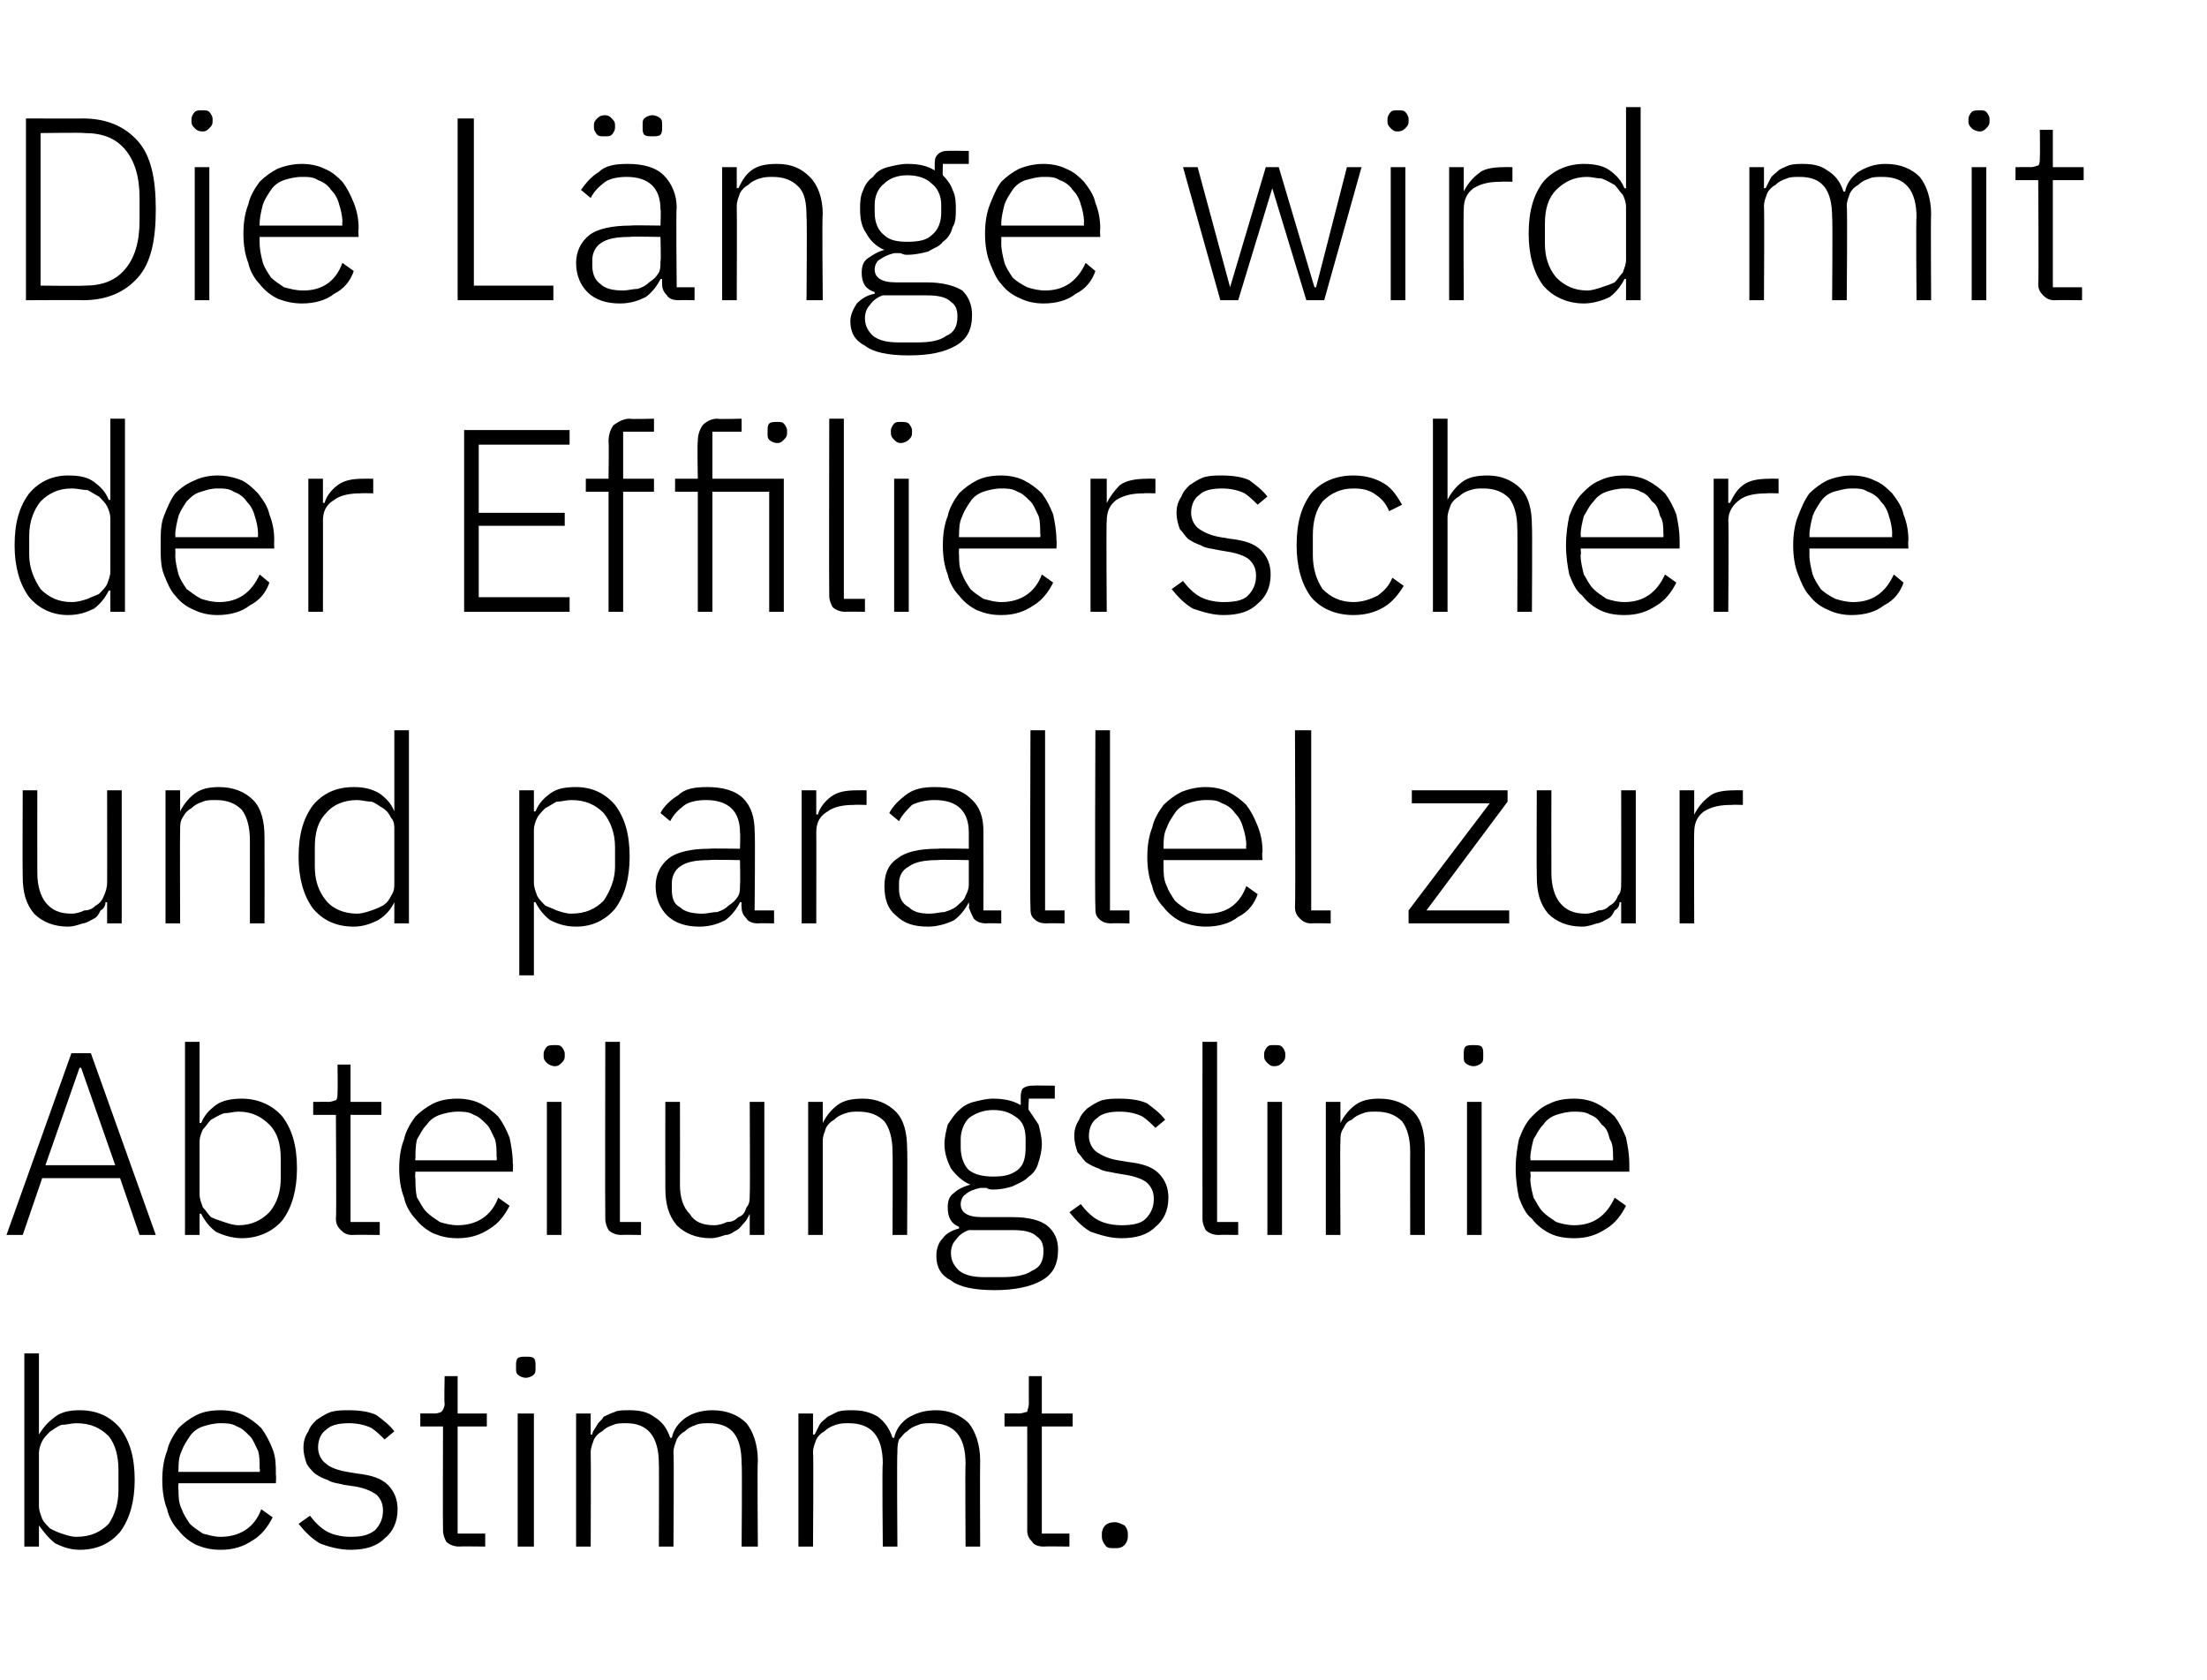
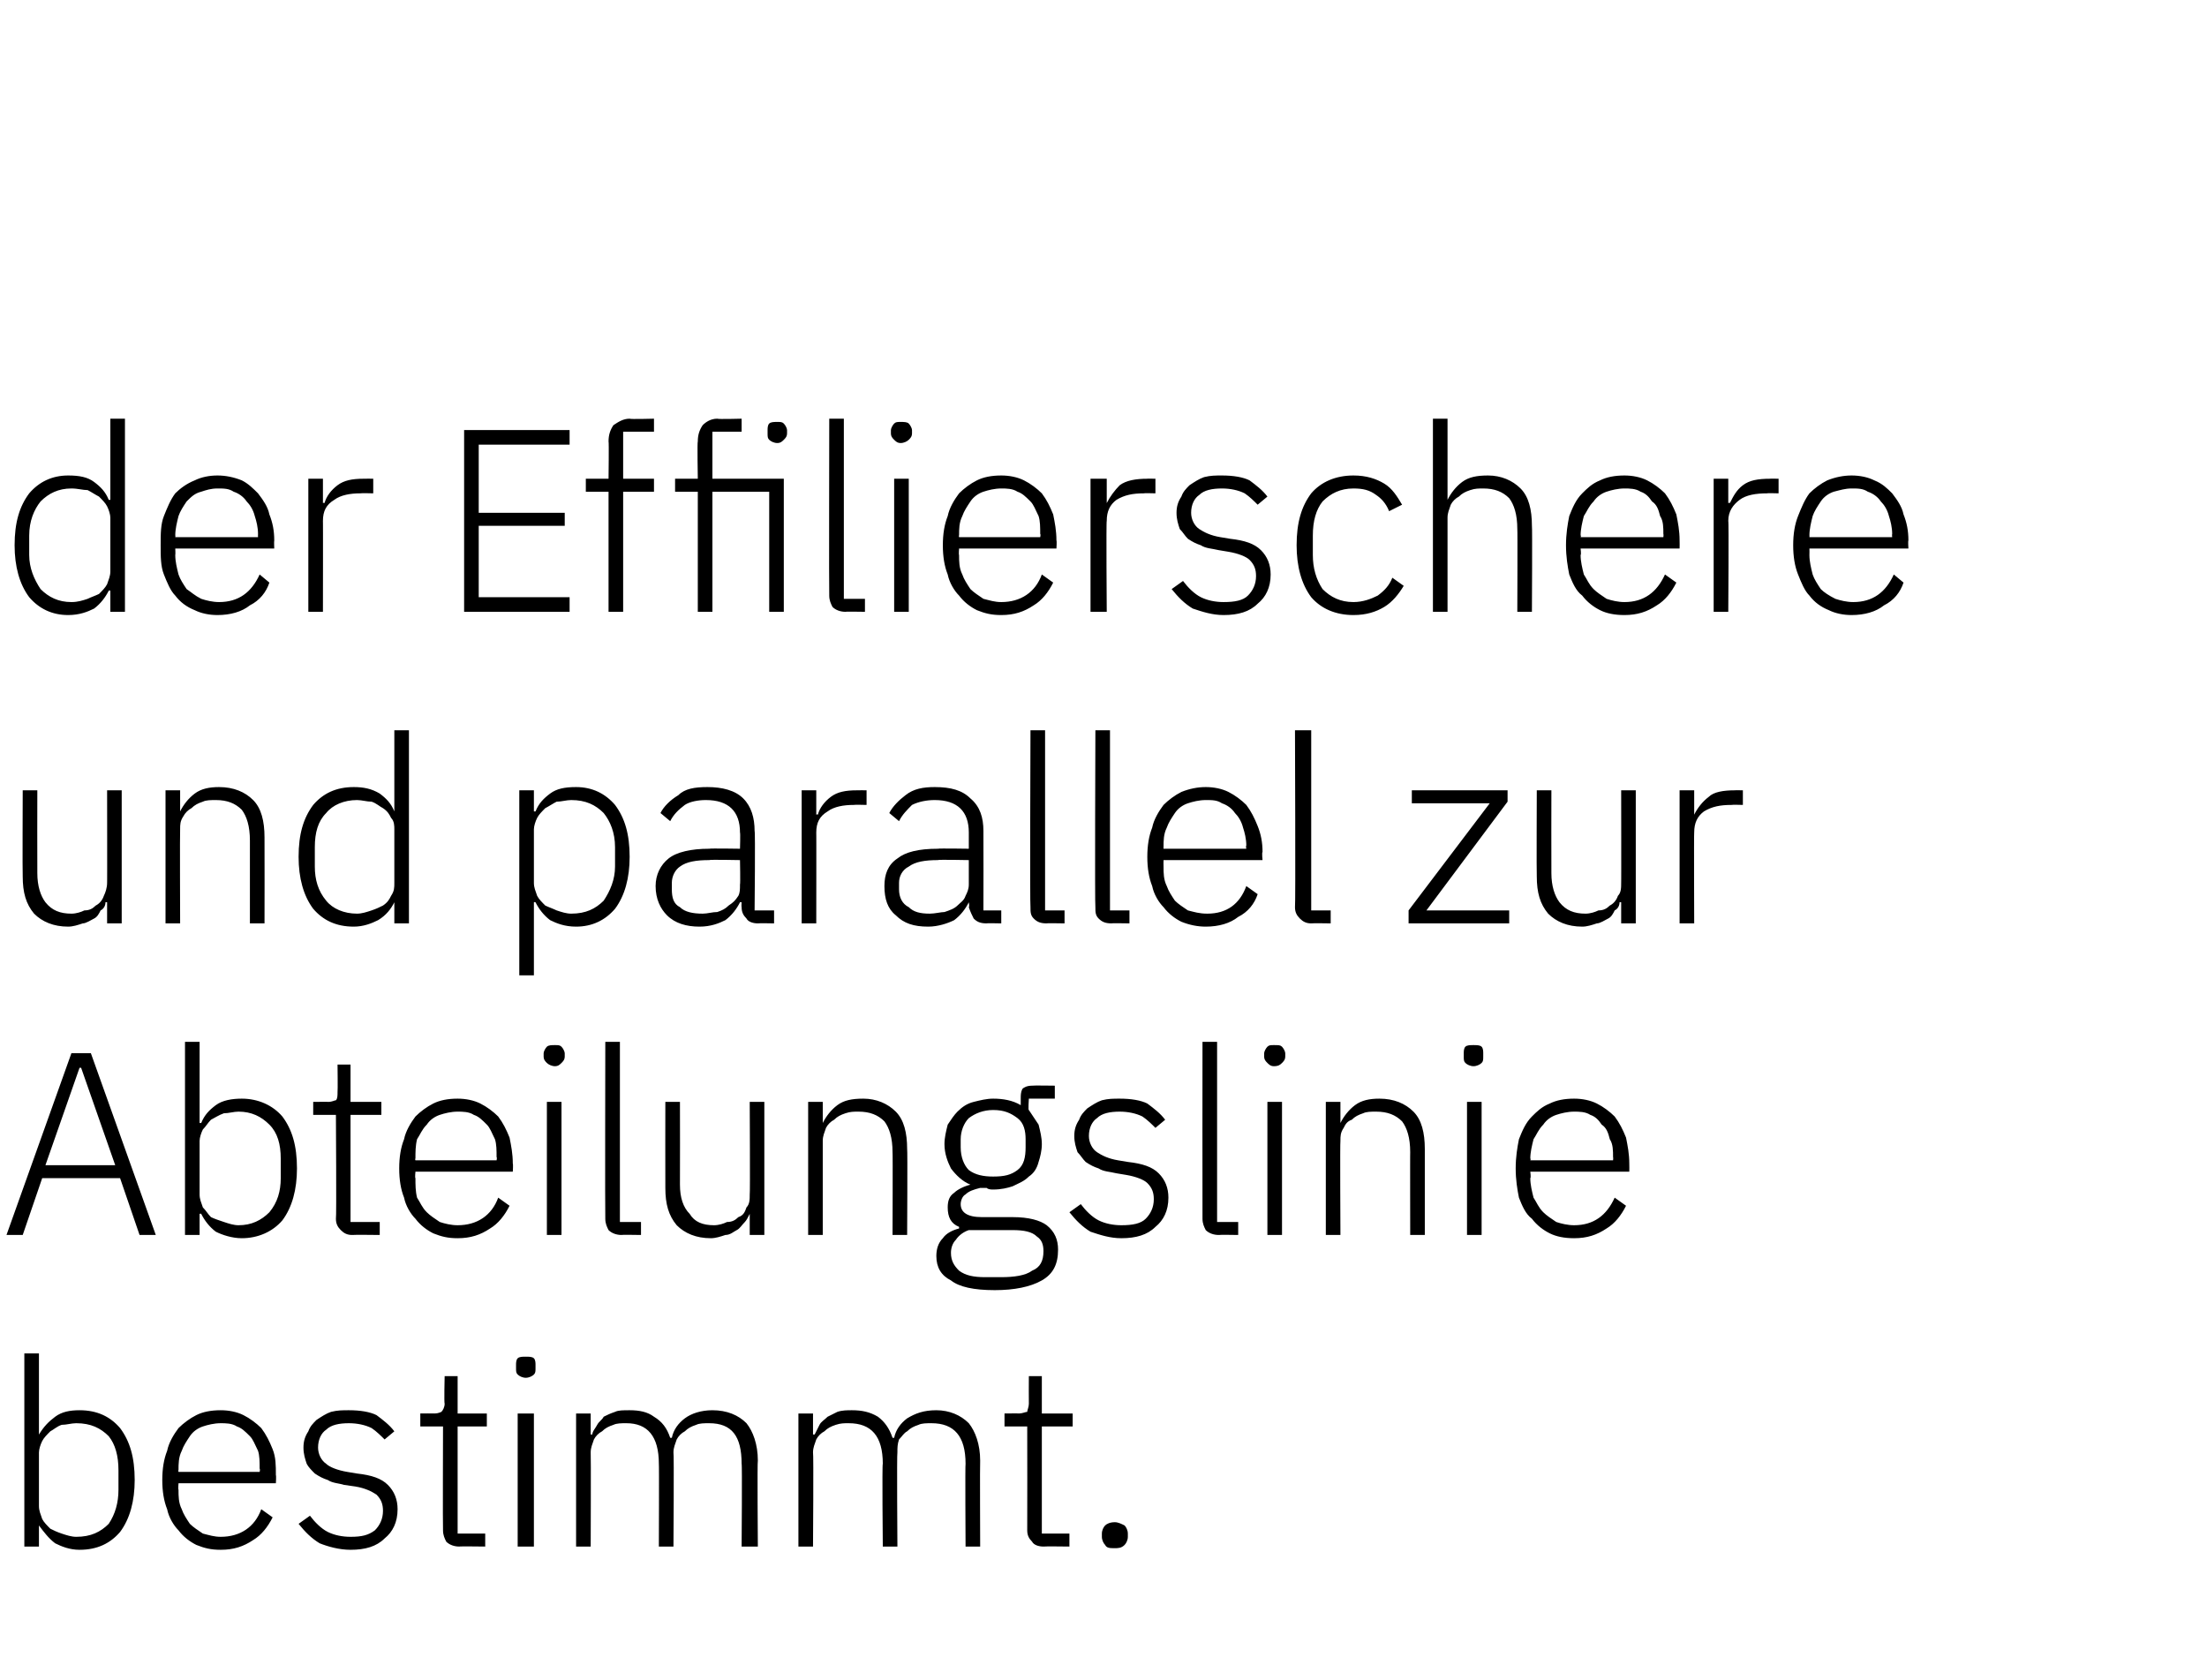
<svg xmlns="http://www.w3.org/2000/svg" version="1.1" width="136px" height="103.5px" viewBox="0 -6 136 103.5" style="top:-6px">
  <desc>Die L nge wird mit der Effilierschere und parallel zur Abteilungslinie bestimmt.</desc>
  <defs />
  <g id="Polygon67793">
    <path d="M 1.5 77.4 L 2.4 77.4 L 2.4 82.4 C 2.4 82.4 2.45 82.4 2.4 82.4 C 2.7 81.9 3 81.6 3.4 81.3 C 3.8 81 4.3 80.9 4.9 80.9 C 6 80.9 6.8 81.3 7.4 82 C 8 82.8 8.3 83.8 8.3 85.2 C 8.3 86.5 8 87.6 7.4 88.4 C 6.8 89.1 6 89.5 4.9 89.5 C 4.3 89.5 3.8 89.3 3.4 89.1 C 3 88.8 2.7 88.4 2.4 88 C 2.45 87.97 2.4 88 2.4 88 L 2.4 89.3 L 1.5 89.3 L 1.5 77.4 Z M 4.7 88.7 C 5.6 88.7 6.2 88.4 6.7 87.9 C 7.1 87.3 7.3 86.6 7.3 85.8 C 7.3 85.8 7.3 84.6 7.3 84.6 C 7.3 83.7 7.1 83 6.7 82.5 C 6.2 82 5.6 81.7 4.7 81.7 C 4.4 81.7 4.1 81.8 3.8 81.8 C 3.5 81.9 3.3 82.1 3.1 82.2 C 2.9 82.4 2.7 82.6 2.6 82.8 C 2.5 83 2.4 83.3 2.4 83.5 C 2.4 83.5 2.4 86.8 2.4 86.8 C 2.4 87.1 2.5 87.3 2.6 87.6 C 2.7 87.8 2.9 88 3.1 88.2 C 3.3 88.3 3.5 88.4 3.8 88.5 C 4.1 88.6 4.4 88.7 4.7 88.7 Z M 13.6 89.5 C 13 89.5 12.6 89.4 12.1 89.2 C 11.7 89 11.3 88.7 11 88.3 C 10.7 88 10.4 87.5 10.3 87 C 10.1 86.5 10 85.9 10 85.2 C 10 84.5 10.1 83.9 10.3 83.4 C 10.4 82.9 10.7 82.4 11 82 C 11.3 81.7 11.7 81.4 12.1 81.2 C 12.5 81 13 80.9 13.6 80.9 C 14.1 80.9 14.6 81 15 81.2 C 15.4 81.4 15.8 81.7 16.1 82 C 16.4 82.4 16.6 82.8 16.8 83.3 C 17 83.8 17 84.3 17 84.9 C 17.03 84.94 17 85.4 17 85.4 L 11 85.4 C 11 85.4 10.97 85.78 11 85.8 C 11 86.2 11 86.6 11.2 87 C 11.3 87.3 11.5 87.6 11.7 87.9 C 11.9 88.1 12.2 88.3 12.5 88.5 C 12.9 88.6 13.2 88.7 13.6 88.7 C 14.8 88.7 15.7 88.1 16.1 87 C 16.1 87 16.8 87.5 16.8 87.5 C 16.5 88.1 16.1 88.6 15.6 88.9 C 15 89.3 14.4 89.5 13.6 89.5 Z M 13.6 81.7 C 13.2 81.7 12.8 81.8 12.5 81.9 C 12.2 82 11.9 82.2 11.7 82.5 C 11.5 82.8 11.3 83.1 11.2 83.4 C 11 83.8 11 84.2 11 84.6 C 10.97 84.59 11 84.7 11 84.7 L 16 84.7 C 16 84.7 16.04 84.54 16 84.5 C 16 84.1 16 83.7 15.9 83.4 C 15.7 83 15.6 82.7 15.4 82.5 C 15.1 82.2 14.9 82 14.6 81.9 C 14.3 81.7 13.9 81.7 13.6 81.7 Z M 21.6 89.5 C 20.9 89.5 20.2 89.3 19.7 89.1 C 19.2 88.8 18.8 88.4 18.4 87.9 C 18.4 87.9 19.1 87.4 19.1 87.4 C 19.4 87.8 19.8 88.2 20.2 88.4 C 20.6 88.6 21.1 88.7 21.6 88.7 C 22.3 88.7 22.7 88.6 23.1 88.3 C 23.4 88 23.6 87.6 23.6 87.1 C 23.6 86.7 23.5 86.4 23.2 86.1 C 22.9 85.9 22.5 85.7 21.9 85.6 C 21.9 85.6 21.2 85.5 21.2 85.5 C 20.9 85.4 20.5 85.4 20.2 85.2 C 19.9 85.1 19.7 85 19.4 84.8 C 19.2 84.6 19 84.4 18.9 84.2 C 18.8 83.9 18.7 83.6 18.7 83.2 C 18.7 82.8 18.8 82.5 19 82.2 C 19.1 81.9 19.3 81.7 19.5 81.5 C 19.8 81.3 20.1 81.1 20.4 81 C 20.8 80.9 21.1 80.9 21.5 80.9 C 22.2 80.9 22.8 81 23.2 81.2 C 23.6 81.5 24 81.8 24.3 82.2 C 24.3 82.2 23.7 82.7 23.7 82.7 C 23.5 82.5 23.2 82.2 22.9 82 C 22.5 81.8 22 81.7 21.5 81.7 C 20.9 81.7 20.4 81.8 20.1 82.1 C 19.8 82.3 19.6 82.7 19.6 83.2 C 19.6 83.6 19.8 84 20.1 84.2 C 20.3 84.4 20.8 84.6 21.4 84.7 C 21.4 84.7 22 84.8 22 84.8 C 22.9 84.9 23.5 85.1 23.9 85.5 C 24.3 85.9 24.5 86.4 24.5 87 C 24.5 87.8 24.2 88.4 23.7 88.8 C 23.2 89.3 22.5 89.5 21.6 89.5 Z M 28.3 89.3 C 28 89.3 27.7 89.2 27.5 89 C 27.4 88.8 27.3 88.6 27.3 88.3 C 27.28 88.27 27.3 81.9 27.3 81.9 L 25.9 81.9 L 25.9 81.1 C 25.9 81.1 26.79 81.09 26.8 81.1 C 27 81.1 27.2 81 27.2 81 C 27.3 80.9 27.4 80.7 27.4 80.5 C 27.36 80.46 27.4 78.8 27.4 78.8 L 28.2 78.8 L 28.2 81.1 L 30 81.1 L 30 81.9 L 28.2 81.9 L 28.2 88.5 L 29.9 88.5 L 29.9 89.3 C 29.9 89.3 28.29 89.28 28.3 89.3 Z M 32.4 78.9 C 32.2 78.9 32 78.8 31.9 78.7 C 31.8 78.6 31.8 78.5 31.8 78.3 C 31.8 78.3 31.8 78.1 31.8 78.1 C 31.8 78 31.8 77.8 31.9 77.7 C 32 77.6 32.2 77.6 32.4 77.6 C 32.6 77.6 32.8 77.6 32.9 77.7 C 33 77.8 33 78 33 78.1 C 33 78.1 33 78.3 33 78.3 C 33 78.5 33 78.6 32.9 78.7 C 32.8 78.8 32.6 78.9 32.4 78.9 Z M 31.9 81.1 L 32.9 81.1 L 32.9 89.3 L 31.9 89.3 L 31.9 81.1 Z M 35.5 89.3 L 35.5 81.1 L 36.4 81.1 L 36.4 82.4 C 36.4 82.4 36.46 82.38 36.5 82.4 C 36.5 82.2 36.7 82 36.8 81.8 C 36.9 81.6 37.1 81.5 37.2 81.3 C 37.4 81.2 37.6 81.1 37.9 81 C 38.1 80.9 38.4 80.9 38.8 80.9 C 39.4 80.9 39.9 81 40.3 81.3 C 40.8 81.6 41.1 82 41.3 82.6 C 41.3 82.6 41.4 82.6 41.4 82.6 C 41.5 82.1 41.8 81.7 42.2 81.4 C 42.6 81.1 43.2 80.9 43.9 80.9 C 44.8 80.9 45.5 81.2 46 81.7 C 46.4 82.2 46.7 83 46.7 84 C 46.66 84.02 46.7 89.3 46.7 89.3 L 45.7 89.3 C 45.7 89.3 45.74 84.18 45.7 84.2 C 45.7 82.5 45.1 81.7 43.7 81.7 C 43.4 81.7 43.1 81.7 42.9 81.8 C 42.6 81.9 42.4 82 42.2 82.2 C 42 82.3 41.8 82.5 41.7 82.7 C 41.6 83 41.5 83.2 41.5 83.5 C 41.54 83.54 41.5 89.3 41.5 89.3 L 40.6 89.3 C 40.6 89.3 40.62 84.18 40.6 84.2 C 40.6 82.5 39.9 81.7 38.6 81.7 C 38.3 81.7 38 81.7 37.8 81.8 C 37.5 81.9 37.3 82 37.1 82.2 C 36.9 82.3 36.7 82.5 36.6 82.7 C 36.5 83 36.4 83.2 36.4 83.5 C 36.42 83.52 36.4 89.3 36.4 89.3 L 35.5 89.3 Z M 49.2 89.3 L 49.2 81.1 L 50.1 81.1 L 50.1 82.4 C 50.1 82.4 50.19 82.38 50.2 82.4 C 50.3 82.2 50.4 82 50.5 81.8 C 50.6 81.6 50.8 81.5 51 81.3 C 51.2 81.2 51.4 81.1 51.6 81 C 51.9 80.9 52.2 80.9 52.5 80.9 C 53.1 80.9 53.6 81 54.1 81.3 C 54.5 81.6 54.8 82 55 82.6 C 55 82.6 55.1 82.6 55.1 82.6 C 55.2 82.1 55.5 81.7 55.9 81.4 C 56.4 81.1 56.9 80.9 57.7 80.9 C 58.5 80.9 59.2 81.2 59.7 81.7 C 60.1 82.2 60.4 83 60.4 84 C 60.38 84.02 60.4 89.3 60.4 89.3 L 59.5 89.3 C 59.5 89.3 59.47 84.18 59.5 84.2 C 59.5 82.5 58.8 81.7 57.4 81.7 C 57.1 81.7 56.8 81.7 56.6 81.8 C 56.3 81.9 56.1 82 55.9 82.2 C 55.7 82.3 55.6 82.5 55.4 82.7 C 55.3 83 55.3 83.2 55.3 83.5 C 55.26 83.54 55.3 89.3 55.3 89.3 L 54.4 89.3 C 54.4 89.3 54.35 84.18 54.4 84.2 C 54.4 82.5 53.7 81.7 52.3 81.7 C 52 81.7 51.8 81.7 51.5 81.8 C 51.2 81.9 51 82 50.8 82.2 C 50.6 82.3 50.4 82.5 50.3 82.7 C 50.2 83 50.1 83.2 50.1 83.5 C 50.14 83.52 50.1 89.3 50.1 89.3 L 49.2 89.3 Z M 64.3 89.3 C 64 89.3 63.7 89.2 63.6 89 C 63.4 88.8 63.3 88.6 63.3 88.3 C 63.31 88.27 63.3 81.9 63.3 81.9 L 61.9 81.9 L 61.9 81.1 C 61.9 81.1 62.81 81.09 62.8 81.1 C 63 81.1 63.2 81 63.3 81 C 63.3 80.9 63.4 80.7 63.4 80.5 C 63.39 80.46 63.4 78.8 63.4 78.8 L 64.2 78.8 L 64.2 81.1 L 66.1 81.1 L 66.1 81.9 L 64.2 81.9 L 64.2 88.5 L 65.9 88.5 L 65.9 89.3 C 65.9 89.3 64.32 89.28 64.3 89.3 Z M 68.7 89.4 C 68.4 89.4 68.2 89.4 68.1 89.2 C 68 89.1 67.9 88.9 67.9 88.7 C 67.9 88.7 67.9 88.5 67.9 88.5 C 67.9 88.3 68 88.1 68.1 88 C 68.2 87.9 68.4 87.8 68.7 87.8 C 68.9 87.8 69.1 87.9 69.3 88 C 69.4 88.1 69.5 88.3 69.5 88.5 C 69.5 88.5 69.5 88.7 69.5 88.7 C 69.5 88.9 69.4 89.1 69.3 89.2 C 69.1 89.4 68.9 89.4 68.7 89.4 Z " stroke="none" fill="#000" />
  </g>
  <g id="Polygon67792">
-     <path d="M 8.6 70.1 L 7.4 66.6 L 2.6 66.6 L 1.4 70.1 L 0.4 70.1 L 4.4 58.9 L 5.6 58.9 L 9.6 70.1 L 8.6 70.1 Z M 5 59.8 L 4.9 59.8 L 2.8 65.8 L 7.1 65.8 L 5 59.8 Z M 11.4 58.2 L 12.3 58.2 L 12.3 63.2 C 12.3 63.2 12.39 63.2 12.4 63.2 C 12.6 62.7 12.9 62.4 13.3 62.1 C 13.7 61.8 14.3 61.7 14.9 61.7 C 15.9 61.7 16.8 62.1 17.4 62.8 C 18 63.6 18.3 64.6 18.3 66 C 18.3 67.3 18 68.4 17.4 69.2 C 16.8 69.9 15.9 70.3 14.9 70.3 C 14.3 70.3 13.7 70.1 13.3 69.9 C 12.9 69.6 12.6 69.2 12.4 68.8 C 12.39 68.77 12.3 68.8 12.3 68.8 L 12.3 70.1 L 11.4 70.1 L 11.4 58.2 Z M 14.7 69.5 C 15.5 69.5 16.1 69.2 16.6 68.7 C 17.1 68.1 17.3 67.4 17.3 66.6 C 17.3 66.6 17.3 65.4 17.3 65.4 C 17.3 64.5 17.1 63.8 16.6 63.3 C 16.1 62.8 15.5 62.5 14.7 62.5 C 14.4 62.5 14.1 62.6 13.8 62.6 C 13.5 62.7 13.2 62.9 13 63 C 12.8 63.2 12.7 63.4 12.5 63.6 C 12.4 63.8 12.3 64.1 12.3 64.3 C 12.3 64.3 12.3 67.6 12.3 67.6 C 12.3 67.9 12.4 68.1 12.5 68.4 C 12.7 68.6 12.8 68.8 13 69 C 13.2 69.1 13.5 69.2 13.8 69.3 C 14.1 69.4 14.4 69.5 14.7 69.5 Z M 21.7 70.1 C 21.4 70.1 21.2 70 21 69.8 C 20.8 69.6 20.7 69.4 20.7 69.1 C 20.74 69.07 20.7 62.7 20.7 62.7 L 19.3 62.7 L 19.3 61.9 C 19.3 61.9 20.24 61.89 20.2 61.9 C 20.5 61.9 20.6 61.8 20.7 61.8 C 20.8 61.7 20.8 61.5 20.8 61.3 C 20.82 61.26 20.8 59.6 20.8 59.6 L 21.6 59.6 L 21.6 61.9 L 23.5 61.9 L 23.5 62.7 L 21.6 62.7 L 21.6 69.3 L 23.4 69.3 L 23.4 70.1 C 23.4 70.1 21.74 70.08 21.7 70.1 Z M 28.2 70.3 C 27.6 70.3 27.2 70.2 26.7 70 C 26.3 69.8 25.9 69.5 25.6 69.1 C 25.3 68.8 25 68.3 24.9 67.8 C 24.7 67.3 24.6 66.7 24.6 66 C 24.6 65.3 24.7 64.7 24.9 64.2 C 25 63.7 25.3 63.2 25.6 62.8 C 25.9 62.5 26.3 62.2 26.7 62 C 27.1 61.8 27.6 61.7 28.2 61.7 C 28.7 61.7 29.2 61.8 29.6 62 C 30 62.2 30.4 62.5 30.7 62.8 C 31 63.2 31.2 63.6 31.4 64.1 C 31.5 64.6 31.6 65.1 31.6 65.7 C 31.63 65.74 31.6 66.2 31.6 66.2 L 25.6 66.2 C 25.6 66.2 25.56 66.58 25.6 66.6 C 25.6 67 25.6 67.4 25.7 67.8 C 25.9 68.1 26 68.4 26.3 68.7 C 26.5 68.9 26.8 69.1 27.1 69.3 C 27.4 69.4 27.8 69.5 28.2 69.5 C 29.4 69.5 30.3 68.9 30.7 67.8 C 30.7 67.8 31.4 68.3 31.4 68.3 C 31.1 68.9 30.7 69.4 30.2 69.7 C 29.6 70.1 29 70.3 28.2 70.3 Z M 28.2 62.5 C 27.8 62.5 27.4 62.6 27.1 62.7 C 26.8 62.8 26.5 63 26.3 63.3 C 26 63.6 25.9 63.9 25.7 64.2 C 25.6 64.6 25.6 65 25.6 65.4 C 25.56 65.39 25.6 65.5 25.6 65.5 L 30.6 65.5 C 30.6 65.5 30.64 65.34 30.6 65.3 C 30.6 64.9 30.6 64.5 30.5 64.2 C 30.3 63.8 30.2 63.5 30 63.3 C 29.7 63 29.5 62.8 29.2 62.7 C 28.9 62.5 28.5 62.5 28.2 62.5 Z M 34.2 59.7 C 34 59.7 33.8 59.6 33.7 59.5 C 33.6 59.4 33.5 59.3 33.5 59.1 C 33.5 59.1 33.5 58.9 33.5 58.9 C 33.5 58.8 33.6 58.6 33.7 58.5 C 33.8 58.4 34 58.4 34.2 58.4 C 34.4 58.4 34.5 58.4 34.6 58.5 C 34.7 58.6 34.8 58.8 34.8 58.9 C 34.8 58.9 34.8 59.1 34.8 59.1 C 34.8 59.3 34.7 59.4 34.6 59.5 C 34.5 59.6 34.4 59.7 34.2 59.7 Z M 33.7 61.9 L 34.6 61.9 L 34.6 70.1 L 33.7 70.1 L 33.7 61.9 Z M 38.3 70.1 C 38 70.1 37.7 70 37.5 69.8 C 37.4 69.6 37.3 69.4 37.3 69.1 C 37.28 69.09 37.3 58.2 37.3 58.2 L 38.2 58.2 L 38.2 69.3 L 39.5 69.3 L 39.5 70.1 C 39.5 70.1 38.28 70.08 38.3 70.1 Z M 46.2 68.8 C 46.2 68.8 46.16 68.78 46.2 68.8 C 46.1 69 46 69.2 45.9 69.3 C 45.7 69.5 45.6 69.7 45.4 69.8 C 45.2 69.9 45 70.1 44.7 70.1 C 44.4 70.2 44.1 70.3 43.8 70.3 C 42.9 70.3 42.2 70 41.7 69.5 C 41.2 68.9 41 68.2 41 67.2 C 40.99 67.15 41 61.9 41 61.9 L 41.9 61.9 C 41.9 61.9 41.91 66.98 41.9 67 C 41.9 67.8 42.1 68.4 42.5 68.8 C 42.8 69.3 43.3 69.5 44 69.5 C 44.3 69.5 44.6 69.4 44.8 69.3 C 45.1 69.3 45.3 69.2 45.5 69 C 45.8 68.9 45.9 68.7 46 68.4 C 46.2 68.2 46.2 67.9 46.2 67.6 C 46.23 67.63 46.2 61.9 46.2 61.9 L 47.1 61.9 L 47.1 70.1 L 46.2 70.1 L 46.2 68.8 Z M 49.8 70.1 L 49.8 61.9 L 50.7 61.9 L 50.7 63.2 C 50.7 63.2 50.74 63.18 50.7 63.2 C 50.9 62.8 51.2 62.4 51.6 62.1 C 52 61.8 52.5 61.7 53.2 61.7 C 54 61.7 54.7 62 55.2 62.5 C 55.7 63 55.9 63.8 55.9 64.8 C 55.93 64.82 55.9 70.1 55.9 70.1 L 55 70.1 C 55 70.1 55.02 64.98 55 65 C 55 64.1 54.8 63.5 54.5 63.1 C 54.1 62.7 53.6 62.5 52.9 62.5 C 52.6 62.5 52.4 62.5 52.1 62.6 C 51.8 62.7 51.6 62.8 51.4 63 C 51.2 63.1 51 63.3 50.9 63.5 C 50.8 63.8 50.7 64 50.7 64.3 C 50.7 64.32 50.7 70.1 50.7 70.1 L 49.8 70.1 Z M 65.2 71 C 65.2 71.9 64.9 72.5 64.2 72.9 C 63.5 73.3 62.5 73.5 61.3 73.5 C 60 73.5 59.1 73.3 58.6 72.9 C 58 72.6 57.7 72.1 57.7 71.4 C 57.7 71 57.8 70.6 58.1 70.3 C 58.3 70 58.7 69.8 59.1 69.7 C 59.1 69.7 59.1 69.6 59.1 69.6 C 58.6 69.4 58.4 69 58.4 68.4 C 58.4 68 58.5 67.7 58.8 67.5 C 59 67.3 59.4 67.1 59.8 67 C 59.8 67 59.8 67 59.8 67 C 59.3 66.8 58.9 66.4 58.6 66 C 58.4 65.6 58.2 65.1 58.2 64.5 C 58.2 64.1 58.3 63.7 58.4 63.3 C 58.6 63 58.8 62.7 59 62.5 C 59.3 62.2 59.6 62 60 61.9 C 60.4 61.8 60.8 61.7 61.2 61.7 C 61.8 61.7 62.4 61.8 62.9 62.1 C 62.9 62.1 62.9 61.7 62.9 61.7 C 62.9 61.5 62.9 61.3 63 61.1 C 63.1 61 63.3 60.9 63.6 60.9 C 63.61 60.88 65 60.9 65 60.9 L 65 61.7 L 63.4 61.7 C 63.4 61.7 63.35 62.45 63.4 62.4 C 63.6 62.7 63.8 63 64 63.3 C 64.1 63.7 64.2 64.1 64.2 64.5 C 64.2 64.9 64.1 65.3 64 65.6 C 63.9 66 63.7 66.3 63.4 66.5 C 63.1 66.8 62.8 66.9 62.4 67.1 C 62.1 67.2 61.7 67.3 61.2 67.3 C 61.1 67.3 60.9 67.3 60.8 67.2 C 60.7 67.2 60.5 67.2 60.4 67.2 C 60 67.3 59.7 67.4 59.5 67.6 C 59.3 67.7 59.2 68 59.2 68.2 C 59.2 68.7 59.6 69 60.5 69 C 60.5 69 62.4 69 62.4 69 C 63.4 69 64.1 69.2 64.5 69.5 C 65 69.9 65.2 70.4 65.2 71 Z M 64.3 71.1 C 64.3 70.7 64.2 70.4 63.9 70.2 C 63.6 69.9 63.1 69.8 62.4 69.8 C 62.4 69.8 59.7 69.8 59.7 69.8 C 59.4 69.9 59.1 70.1 58.9 70.4 C 58.7 70.6 58.6 70.9 58.6 71.2 C 58.6 71.7 58.8 72 59.1 72.3 C 59.5 72.6 60 72.7 60.7 72.7 C 60.7 72.7 61.7 72.7 61.7 72.7 C 62.5 72.7 63.2 72.6 63.6 72.3 C 64.1 72.1 64.3 71.7 64.3 71.1 Z M 61.2 66.5 C 61.9 66.5 62.3 66.4 62.7 66.1 C 63.1 65.8 63.2 65.3 63.2 64.7 C 63.2 64.7 63.2 64.2 63.2 64.2 C 63.2 63.7 63.1 63.2 62.7 62.9 C 62.3 62.6 61.9 62.4 61.2 62.4 C 60.6 62.4 60.1 62.6 59.7 62.9 C 59.4 63.2 59.2 63.7 59.2 64.2 C 59.2 64.2 59.2 64.7 59.2 64.7 C 59.2 65.3 59.4 65.8 59.7 66.1 C 60.1 66.4 60.6 66.5 61.2 66.5 Z M 69.1 70.3 C 68.4 70.3 67.8 70.1 67.2 69.9 C 66.7 69.6 66.3 69.2 65.9 68.7 C 65.9 68.7 66.6 68.2 66.6 68.2 C 66.9 68.6 67.3 69 67.7 69.2 C 68.1 69.4 68.6 69.5 69.1 69.5 C 69.8 69.5 70.3 69.4 70.6 69.1 C 70.9 68.8 71.1 68.4 71.1 67.9 C 71.1 67.5 71 67.2 70.7 66.9 C 70.5 66.7 70 66.5 69.4 66.4 C 69.4 66.4 68.8 66.3 68.8 66.3 C 68.4 66.2 68 66.2 67.7 66 C 67.4 65.9 67.2 65.8 66.9 65.6 C 66.7 65.4 66.6 65.2 66.4 65 C 66.3 64.7 66.2 64.4 66.2 64 C 66.2 63.6 66.3 63.3 66.5 63 C 66.6 62.7 66.8 62.5 67 62.3 C 67.3 62.1 67.6 61.9 67.9 61.8 C 68.3 61.7 68.6 61.7 69 61.7 C 69.7 61.7 70.3 61.8 70.7 62 C 71.1 62.3 71.5 62.6 71.8 63 C 71.8 63 71.2 63.5 71.2 63.5 C 71 63.3 70.7 63 70.4 62.8 C 70 62.6 69.5 62.5 69 62.5 C 68.4 62.5 67.9 62.6 67.6 62.9 C 67.3 63.1 67.1 63.5 67.1 64 C 67.1 64.4 67.3 64.8 67.6 65 C 67.9 65.2 68.3 65.4 68.9 65.5 C 68.9 65.5 69.5 65.6 69.5 65.6 C 70.4 65.7 71 65.9 71.4 66.3 C 71.8 66.7 72 67.2 72 67.8 C 72 68.6 71.7 69.2 71.2 69.6 C 70.7 70.1 70 70.3 69.1 70.3 Z M 75.1 70.1 C 74.8 70.1 74.5 70 74.3 69.8 C 74.2 69.6 74.1 69.4 74.1 69.1 C 74.09 69.09 74.1 58.2 74.1 58.2 L 75 58.2 L 75 69.3 L 76.3 69.3 L 76.3 70.1 C 76.3 70.1 75.1 70.08 75.1 70.1 Z M 78.5 59.7 C 78.3 59.7 78.2 59.6 78.1 59.5 C 78 59.4 77.9 59.3 77.9 59.1 C 77.9 59.1 77.9 58.9 77.9 58.9 C 77.9 58.8 78 58.6 78.1 58.5 C 78.2 58.4 78.3 58.4 78.5 58.4 C 78.8 58.4 78.9 58.4 79 58.5 C 79.1 58.6 79.2 58.8 79.2 58.9 C 79.2 58.9 79.2 59.1 79.2 59.1 C 79.2 59.3 79.1 59.4 79 59.5 C 78.9 59.6 78.8 59.7 78.5 59.7 Z M 78.1 61.9 L 79 61.9 L 79 70.1 L 78.1 70.1 L 78.1 61.9 Z M 81.7 70.1 L 81.7 61.9 L 82.6 61.9 L 82.6 63.2 C 82.6 63.2 82.62 63.18 82.6 63.2 C 82.8 62.8 83.1 62.4 83.5 62.1 C 83.9 61.8 84.4 61.7 85 61.7 C 85.9 61.7 86.6 62 87.1 62.5 C 87.6 63 87.8 63.8 87.8 64.8 C 87.8 64.82 87.8 70.1 87.8 70.1 L 86.9 70.1 C 86.9 70.1 86.89 64.98 86.9 65 C 86.9 64.1 86.7 63.5 86.4 63.1 C 86 62.7 85.5 62.5 84.8 62.5 C 84.5 62.5 84.2 62.5 84 62.6 C 83.7 62.7 83.5 62.8 83.3 63 C 83 63.1 82.9 63.3 82.8 63.5 C 82.6 63.8 82.6 64 82.6 64.3 C 82.57 64.32 82.6 70.1 82.6 70.1 L 81.7 70.1 Z M 90.8 59.7 C 90.6 59.7 90.4 59.6 90.3 59.5 C 90.2 59.4 90.2 59.3 90.2 59.1 C 90.2 59.1 90.2 58.9 90.2 58.9 C 90.2 58.8 90.2 58.6 90.3 58.5 C 90.4 58.4 90.6 58.4 90.8 58.4 C 91 58.4 91.2 58.4 91.3 58.5 C 91.4 58.6 91.4 58.8 91.4 58.9 C 91.4 58.9 91.4 59.1 91.4 59.1 C 91.4 59.3 91.4 59.4 91.3 59.5 C 91.2 59.6 91 59.7 90.8 59.7 Z M 90.4 61.9 L 91.3 61.9 L 91.3 70.1 L 90.4 70.1 L 90.4 61.9 Z M 97 70.3 C 96.4 70.3 95.9 70.2 95.5 70 C 95.1 69.8 94.7 69.5 94.4 69.1 C 94 68.8 93.8 68.3 93.6 67.8 C 93.5 67.3 93.4 66.7 93.4 66 C 93.4 65.3 93.5 64.7 93.6 64.2 C 93.8 63.7 94 63.2 94.4 62.8 C 94.7 62.5 95 62.2 95.5 62 C 95.9 61.8 96.4 61.7 97 61.7 C 97.5 61.7 98 61.8 98.4 62 C 98.8 62.2 99.2 62.5 99.5 62.8 C 99.8 63.2 100 63.6 100.2 64.1 C 100.3 64.6 100.4 65.1 100.4 65.7 C 100.41 65.74 100.4 66.2 100.4 66.2 L 94.3 66.2 C 94.3 66.2 94.35 66.58 94.3 66.6 C 94.3 67 94.4 67.4 94.5 67.8 C 94.7 68.1 94.8 68.4 95.1 68.7 C 95.3 68.9 95.6 69.1 95.9 69.3 C 96.2 69.4 96.6 69.5 97 69.5 C 98.2 69.5 99 68.9 99.5 67.8 C 99.5 67.8 100.2 68.3 100.2 68.3 C 99.9 68.9 99.5 69.4 99 69.7 C 98.4 70.1 97.8 70.3 97 70.3 Z M 97 62.5 C 96.6 62.5 96.2 62.6 95.9 62.7 C 95.6 62.8 95.3 63 95.1 63.3 C 94.8 63.6 94.7 63.9 94.5 64.2 C 94.4 64.6 94.3 65 94.3 65.4 C 94.35 65.39 94.3 65.5 94.3 65.5 L 99.4 65.5 C 99.4 65.5 99.42 65.34 99.4 65.3 C 99.4 64.9 99.4 64.5 99.2 64.2 C 99.1 63.8 99 63.5 98.7 63.3 C 98.5 63 98.3 62.8 98 62.7 C 97.7 62.5 97.3 62.5 97 62.5 Z " stroke="none" fill="#000" />
+     <path d="M 8.6 70.1 L 7.4 66.6 L 2.6 66.6 L 1.4 70.1 L 0.4 70.1 L 4.4 58.9 L 5.6 58.9 L 9.6 70.1 L 8.6 70.1 Z M 5 59.8 L 4.9 59.8 L 2.8 65.8 L 7.1 65.8 L 5 59.8 M 11.4 58.2 L 12.3 58.2 L 12.3 63.2 C 12.3 63.2 12.39 63.2 12.4 63.2 C 12.6 62.7 12.9 62.4 13.3 62.1 C 13.7 61.8 14.3 61.7 14.9 61.7 C 15.9 61.7 16.8 62.1 17.4 62.8 C 18 63.6 18.3 64.6 18.3 66 C 18.3 67.3 18 68.4 17.4 69.2 C 16.8 69.9 15.9 70.3 14.9 70.3 C 14.3 70.3 13.7 70.1 13.3 69.9 C 12.9 69.6 12.6 69.2 12.4 68.8 C 12.39 68.77 12.3 68.8 12.3 68.8 L 12.3 70.1 L 11.4 70.1 L 11.4 58.2 Z M 14.7 69.5 C 15.5 69.5 16.1 69.2 16.6 68.7 C 17.1 68.1 17.3 67.4 17.3 66.6 C 17.3 66.6 17.3 65.4 17.3 65.4 C 17.3 64.5 17.1 63.8 16.6 63.3 C 16.1 62.8 15.5 62.5 14.7 62.5 C 14.4 62.5 14.1 62.6 13.8 62.6 C 13.5 62.7 13.2 62.9 13 63 C 12.8 63.2 12.7 63.4 12.5 63.6 C 12.4 63.8 12.3 64.1 12.3 64.3 C 12.3 64.3 12.3 67.6 12.3 67.6 C 12.3 67.9 12.4 68.1 12.5 68.4 C 12.7 68.6 12.8 68.8 13 69 C 13.2 69.1 13.5 69.2 13.8 69.3 C 14.1 69.4 14.4 69.5 14.7 69.5 Z M 21.7 70.1 C 21.4 70.1 21.2 70 21 69.8 C 20.8 69.6 20.7 69.4 20.7 69.1 C 20.74 69.07 20.7 62.7 20.7 62.7 L 19.3 62.7 L 19.3 61.9 C 19.3 61.9 20.24 61.89 20.2 61.9 C 20.5 61.9 20.6 61.8 20.7 61.8 C 20.8 61.7 20.8 61.5 20.8 61.3 C 20.82 61.26 20.8 59.6 20.8 59.6 L 21.6 59.6 L 21.6 61.9 L 23.5 61.9 L 23.5 62.7 L 21.6 62.7 L 21.6 69.3 L 23.4 69.3 L 23.4 70.1 C 23.4 70.1 21.74 70.08 21.7 70.1 Z M 28.2 70.3 C 27.6 70.3 27.2 70.2 26.7 70 C 26.3 69.8 25.9 69.5 25.6 69.1 C 25.3 68.8 25 68.3 24.9 67.8 C 24.7 67.3 24.6 66.7 24.6 66 C 24.6 65.3 24.7 64.7 24.9 64.2 C 25 63.7 25.3 63.2 25.6 62.8 C 25.9 62.5 26.3 62.2 26.7 62 C 27.1 61.8 27.6 61.7 28.2 61.7 C 28.7 61.7 29.2 61.8 29.6 62 C 30 62.2 30.4 62.5 30.7 62.8 C 31 63.2 31.2 63.6 31.4 64.1 C 31.5 64.6 31.6 65.1 31.6 65.7 C 31.63 65.74 31.6 66.2 31.6 66.2 L 25.6 66.2 C 25.6 66.2 25.56 66.58 25.6 66.6 C 25.6 67 25.6 67.4 25.7 67.8 C 25.9 68.1 26 68.4 26.3 68.7 C 26.5 68.9 26.8 69.1 27.1 69.3 C 27.4 69.4 27.8 69.5 28.2 69.5 C 29.4 69.5 30.3 68.9 30.7 67.8 C 30.7 67.8 31.4 68.3 31.4 68.3 C 31.1 68.9 30.7 69.4 30.2 69.7 C 29.6 70.1 29 70.3 28.2 70.3 Z M 28.2 62.5 C 27.8 62.5 27.4 62.6 27.1 62.7 C 26.8 62.8 26.5 63 26.3 63.3 C 26 63.6 25.9 63.9 25.7 64.2 C 25.6 64.6 25.6 65 25.6 65.4 C 25.56 65.39 25.6 65.5 25.6 65.5 L 30.6 65.5 C 30.6 65.5 30.64 65.34 30.6 65.3 C 30.6 64.9 30.6 64.5 30.5 64.2 C 30.3 63.8 30.2 63.5 30 63.3 C 29.7 63 29.5 62.8 29.2 62.7 C 28.9 62.5 28.5 62.5 28.2 62.5 Z M 34.2 59.7 C 34 59.7 33.8 59.6 33.7 59.5 C 33.6 59.4 33.5 59.3 33.5 59.1 C 33.5 59.1 33.5 58.9 33.5 58.9 C 33.5 58.8 33.6 58.6 33.7 58.5 C 33.8 58.4 34 58.4 34.2 58.4 C 34.4 58.4 34.5 58.4 34.6 58.5 C 34.7 58.6 34.8 58.8 34.8 58.9 C 34.8 58.9 34.8 59.1 34.8 59.1 C 34.8 59.3 34.7 59.4 34.6 59.5 C 34.5 59.6 34.4 59.7 34.2 59.7 Z M 33.7 61.9 L 34.6 61.9 L 34.6 70.1 L 33.7 70.1 L 33.7 61.9 Z M 38.3 70.1 C 38 70.1 37.7 70 37.5 69.8 C 37.4 69.6 37.3 69.4 37.3 69.1 C 37.28 69.09 37.3 58.2 37.3 58.2 L 38.2 58.2 L 38.2 69.3 L 39.5 69.3 L 39.5 70.1 C 39.5 70.1 38.28 70.08 38.3 70.1 Z M 46.2 68.8 C 46.2 68.8 46.16 68.78 46.2 68.8 C 46.1 69 46 69.2 45.9 69.3 C 45.7 69.5 45.6 69.7 45.4 69.8 C 45.2 69.9 45 70.1 44.7 70.1 C 44.4 70.2 44.1 70.3 43.8 70.3 C 42.9 70.3 42.2 70 41.7 69.5 C 41.2 68.9 41 68.2 41 67.2 C 40.99 67.15 41 61.9 41 61.9 L 41.9 61.9 C 41.9 61.9 41.91 66.98 41.9 67 C 41.9 67.8 42.1 68.4 42.5 68.8 C 42.8 69.3 43.3 69.5 44 69.5 C 44.3 69.5 44.6 69.4 44.8 69.3 C 45.1 69.3 45.3 69.2 45.5 69 C 45.8 68.9 45.9 68.7 46 68.4 C 46.2 68.2 46.2 67.9 46.2 67.6 C 46.23 67.63 46.2 61.9 46.2 61.9 L 47.1 61.9 L 47.1 70.1 L 46.2 70.1 L 46.2 68.8 Z M 49.8 70.1 L 49.8 61.9 L 50.7 61.9 L 50.7 63.2 C 50.7 63.2 50.74 63.18 50.7 63.2 C 50.9 62.8 51.2 62.4 51.6 62.1 C 52 61.8 52.5 61.7 53.2 61.7 C 54 61.7 54.7 62 55.2 62.5 C 55.7 63 55.9 63.8 55.9 64.8 C 55.93 64.82 55.9 70.1 55.9 70.1 L 55 70.1 C 55 70.1 55.02 64.98 55 65 C 55 64.1 54.8 63.5 54.5 63.1 C 54.1 62.7 53.6 62.5 52.9 62.5 C 52.6 62.5 52.4 62.5 52.1 62.6 C 51.8 62.7 51.6 62.8 51.4 63 C 51.2 63.1 51 63.3 50.9 63.5 C 50.8 63.8 50.7 64 50.7 64.3 C 50.7 64.32 50.7 70.1 50.7 70.1 L 49.8 70.1 Z M 65.2 71 C 65.2 71.9 64.9 72.5 64.2 72.9 C 63.5 73.3 62.5 73.5 61.3 73.5 C 60 73.5 59.1 73.3 58.6 72.9 C 58 72.6 57.7 72.1 57.7 71.4 C 57.7 71 57.8 70.6 58.1 70.3 C 58.3 70 58.7 69.8 59.1 69.7 C 59.1 69.7 59.1 69.6 59.1 69.6 C 58.6 69.4 58.4 69 58.4 68.4 C 58.4 68 58.5 67.7 58.8 67.5 C 59 67.3 59.4 67.1 59.8 67 C 59.8 67 59.8 67 59.8 67 C 59.3 66.8 58.9 66.4 58.6 66 C 58.4 65.6 58.2 65.1 58.2 64.5 C 58.2 64.1 58.3 63.7 58.4 63.3 C 58.6 63 58.8 62.7 59 62.5 C 59.3 62.2 59.6 62 60 61.9 C 60.4 61.8 60.8 61.7 61.2 61.7 C 61.8 61.7 62.4 61.8 62.9 62.1 C 62.9 62.1 62.9 61.7 62.9 61.7 C 62.9 61.5 62.9 61.3 63 61.1 C 63.1 61 63.3 60.9 63.6 60.9 C 63.61 60.88 65 60.9 65 60.9 L 65 61.7 L 63.4 61.7 C 63.4 61.7 63.35 62.45 63.4 62.4 C 63.6 62.7 63.8 63 64 63.3 C 64.1 63.7 64.2 64.1 64.2 64.5 C 64.2 64.9 64.1 65.3 64 65.6 C 63.9 66 63.7 66.3 63.4 66.5 C 63.1 66.8 62.8 66.9 62.4 67.1 C 62.1 67.2 61.7 67.3 61.2 67.3 C 61.1 67.3 60.9 67.3 60.8 67.2 C 60.7 67.2 60.5 67.2 60.4 67.2 C 60 67.3 59.7 67.4 59.5 67.6 C 59.3 67.7 59.2 68 59.2 68.2 C 59.2 68.7 59.6 69 60.5 69 C 60.5 69 62.4 69 62.4 69 C 63.4 69 64.1 69.2 64.5 69.5 C 65 69.9 65.2 70.4 65.2 71 Z M 64.3 71.1 C 64.3 70.7 64.2 70.4 63.9 70.2 C 63.6 69.9 63.1 69.8 62.4 69.8 C 62.4 69.8 59.7 69.8 59.7 69.8 C 59.4 69.9 59.1 70.1 58.9 70.4 C 58.7 70.6 58.6 70.9 58.6 71.2 C 58.6 71.7 58.8 72 59.1 72.3 C 59.5 72.6 60 72.7 60.7 72.7 C 60.7 72.7 61.7 72.7 61.7 72.7 C 62.5 72.7 63.2 72.6 63.6 72.3 C 64.1 72.1 64.3 71.7 64.3 71.1 Z M 61.2 66.5 C 61.9 66.5 62.3 66.4 62.7 66.1 C 63.1 65.8 63.2 65.3 63.2 64.7 C 63.2 64.7 63.2 64.2 63.2 64.2 C 63.2 63.7 63.1 63.2 62.7 62.9 C 62.3 62.6 61.9 62.4 61.2 62.4 C 60.6 62.4 60.1 62.6 59.7 62.9 C 59.4 63.2 59.2 63.7 59.2 64.2 C 59.2 64.2 59.2 64.7 59.2 64.7 C 59.2 65.3 59.4 65.8 59.7 66.1 C 60.1 66.4 60.6 66.5 61.2 66.5 Z M 69.1 70.3 C 68.4 70.3 67.8 70.1 67.2 69.9 C 66.7 69.6 66.3 69.2 65.9 68.7 C 65.9 68.7 66.6 68.2 66.6 68.2 C 66.9 68.6 67.3 69 67.7 69.2 C 68.1 69.4 68.6 69.5 69.1 69.5 C 69.8 69.5 70.3 69.4 70.6 69.1 C 70.9 68.8 71.1 68.4 71.1 67.9 C 71.1 67.5 71 67.2 70.7 66.9 C 70.5 66.7 70 66.5 69.4 66.4 C 69.4 66.4 68.8 66.3 68.8 66.3 C 68.4 66.2 68 66.2 67.7 66 C 67.4 65.9 67.2 65.8 66.9 65.6 C 66.7 65.4 66.6 65.2 66.4 65 C 66.3 64.7 66.2 64.4 66.2 64 C 66.2 63.6 66.3 63.3 66.5 63 C 66.6 62.7 66.8 62.5 67 62.3 C 67.3 62.1 67.6 61.9 67.9 61.8 C 68.3 61.7 68.6 61.7 69 61.7 C 69.7 61.7 70.3 61.8 70.7 62 C 71.1 62.3 71.5 62.6 71.8 63 C 71.8 63 71.2 63.5 71.2 63.5 C 71 63.3 70.7 63 70.4 62.8 C 70 62.6 69.5 62.5 69 62.5 C 68.4 62.5 67.9 62.6 67.6 62.9 C 67.3 63.1 67.1 63.5 67.1 64 C 67.1 64.4 67.3 64.8 67.6 65 C 67.9 65.2 68.3 65.4 68.9 65.5 C 68.9 65.5 69.5 65.6 69.5 65.6 C 70.4 65.7 71 65.9 71.4 66.3 C 71.8 66.7 72 67.2 72 67.8 C 72 68.6 71.7 69.2 71.2 69.6 C 70.7 70.1 70 70.3 69.1 70.3 Z M 75.1 70.1 C 74.8 70.1 74.5 70 74.3 69.8 C 74.2 69.6 74.1 69.4 74.1 69.1 C 74.09 69.09 74.1 58.2 74.1 58.2 L 75 58.2 L 75 69.3 L 76.3 69.3 L 76.3 70.1 C 76.3 70.1 75.1 70.08 75.1 70.1 Z M 78.5 59.7 C 78.3 59.7 78.2 59.6 78.1 59.5 C 78 59.4 77.9 59.3 77.9 59.1 C 77.9 59.1 77.9 58.9 77.9 58.9 C 77.9 58.8 78 58.6 78.1 58.5 C 78.2 58.4 78.3 58.4 78.5 58.4 C 78.8 58.4 78.9 58.4 79 58.5 C 79.1 58.6 79.2 58.8 79.2 58.9 C 79.2 58.9 79.2 59.1 79.2 59.1 C 79.2 59.3 79.1 59.4 79 59.5 C 78.9 59.6 78.8 59.7 78.5 59.7 Z M 78.1 61.9 L 79 61.9 L 79 70.1 L 78.1 70.1 L 78.1 61.9 Z M 81.7 70.1 L 81.7 61.9 L 82.6 61.9 L 82.6 63.2 C 82.6 63.2 82.62 63.18 82.6 63.2 C 82.8 62.8 83.1 62.4 83.5 62.1 C 83.9 61.8 84.4 61.7 85 61.7 C 85.9 61.7 86.6 62 87.1 62.5 C 87.6 63 87.8 63.8 87.8 64.8 C 87.8 64.82 87.8 70.1 87.8 70.1 L 86.9 70.1 C 86.9 70.1 86.89 64.98 86.9 65 C 86.9 64.1 86.7 63.5 86.4 63.1 C 86 62.7 85.5 62.5 84.8 62.5 C 84.5 62.5 84.2 62.5 84 62.6 C 83.7 62.7 83.5 62.8 83.3 63 C 83 63.1 82.9 63.3 82.8 63.5 C 82.6 63.8 82.6 64 82.6 64.3 C 82.57 64.32 82.6 70.1 82.6 70.1 L 81.7 70.1 Z M 90.8 59.7 C 90.6 59.7 90.4 59.6 90.3 59.5 C 90.2 59.4 90.2 59.3 90.2 59.1 C 90.2 59.1 90.2 58.9 90.2 58.9 C 90.2 58.8 90.2 58.6 90.3 58.5 C 90.4 58.4 90.6 58.4 90.8 58.4 C 91 58.4 91.2 58.4 91.3 58.5 C 91.4 58.6 91.4 58.8 91.4 58.9 C 91.4 58.9 91.4 59.1 91.4 59.1 C 91.4 59.3 91.4 59.4 91.3 59.5 C 91.2 59.6 91 59.7 90.8 59.7 Z M 90.4 61.9 L 91.3 61.9 L 91.3 70.1 L 90.4 70.1 L 90.4 61.9 Z M 97 70.3 C 96.4 70.3 95.9 70.2 95.5 70 C 95.1 69.8 94.7 69.5 94.4 69.1 C 94 68.8 93.8 68.3 93.6 67.8 C 93.5 67.3 93.4 66.7 93.4 66 C 93.4 65.3 93.5 64.7 93.6 64.2 C 93.8 63.7 94 63.2 94.4 62.8 C 94.7 62.5 95 62.2 95.5 62 C 95.9 61.8 96.4 61.7 97 61.7 C 97.5 61.7 98 61.8 98.4 62 C 98.8 62.2 99.2 62.5 99.5 62.8 C 99.8 63.2 100 63.6 100.2 64.1 C 100.3 64.6 100.4 65.1 100.4 65.7 C 100.41 65.74 100.4 66.2 100.4 66.2 L 94.3 66.2 C 94.3 66.2 94.35 66.58 94.3 66.6 C 94.3 67 94.4 67.4 94.5 67.8 C 94.7 68.1 94.8 68.4 95.1 68.7 C 95.3 68.9 95.6 69.1 95.9 69.3 C 96.2 69.4 96.6 69.5 97 69.5 C 98.2 69.5 99 68.9 99.5 67.8 C 99.5 67.8 100.2 68.3 100.2 68.3 C 99.9 68.9 99.5 69.4 99 69.7 C 98.4 70.1 97.8 70.3 97 70.3 Z M 97 62.5 C 96.6 62.5 96.2 62.6 95.9 62.7 C 95.6 62.8 95.3 63 95.1 63.3 C 94.8 63.6 94.7 63.9 94.5 64.2 C 94.4 64.6 94.3 65 94.3 65.4 C 94.35 65.39 94.3 65.5 94.3 65.5 L 99.4 65.5 C 99.4 65.5 99.42 65.34 99.4 65.3 C 99.4 64.9 99.4 64.5 99.2 64.2 C 99.1 63.8 99 63.5 98.7 63.3 C 98.5 63 98.3 62.8 98 62.7 C 97.7 62.5 97.3 62.5 97 62.5 Z " stroke="none" fill="#000" />
  </g>
  <g id="Polygon67791">
    <path d="M 6.6 49.6 C 6.6 49.6 6.54 49.58 6.5 49.6 C 6.5 49.8 6.4 50 6.2 50.1 C 6.1 50.3 6 50.5 5.8 50.6 C 5.6 50.7 5.3 50.9 5.1 50.9 C 4.8 51 4.5 51.1 4.2 51.1 C 3.3 51.1 2.6 50.8 2.1 50.3 C 1.6 49.7 1.4 49 1.4 48 C 1.38 47.95 1.4 42.7 1.4 42.7 L 2.3 42.7 C 2.3 42.7 2.29 47.78 2.3 47.8 C 2.3 48.6 2.5 49.2 2.8 49.6 C 3.2 50.1 3.7 50.3 4.4 50.3 C 4.7 50.3 5 50.2 5.2 50.1 C 5.5 50.1 5.7 50 5.9 49.8 C 6.1 49.7 6.3 49.5 6.4 49.2 C 6.5 49 6.6 48.7 6.6 48.4 C 6.61 48.43 6.6 42.7 6.6 42.7 L 7.5 42.7 L 7.5 50.9 L 6.6 50.9 L 6.6 49.6 Z M 10.2 50.9 L 10.2 42.7 L 11.1 42.7 L 11.1 44 C 11.1 44 11.13 43.98 11.1 44 C 11.3 43.6 11.6 43.2 12 42.9 C 12.4 42.6 12.9 42.5 13.5 42.5 C 14.4 42.5 15.1 42.8 15.6 43.3 C 16.1 43.8 16.3 44.6 16.3 45.6 C 16.31 45.62 16.3 50.9 16.3 50.9 L 15.4 50.9 C 15.4 50.9 15.4 45.78 15.4 45.8 C 15.4 44.9 15.2 44.3 14.9 43.9 C 14.5 43.5 14 43.3 13.3 43.3 C 13 43.3 12.7 43.3 12.5 43.4 C 12.2 43.5 12 43.6 11.8 43.8 C 11.6 43.9 11.4 44.1 11.3 44.3 C 11.1 44.6 11.1 44.8 11.1 45.1 C 11.08 45.12 11.1 50.9 11.1 50.9 L 10.2 50.9 Z M 24.3 49.6 C 24.3 49.6 24.28 49.57 24.3 49.6 C 24.1 50 23.8 50.4 23.3 50.7 C 22.9 50.9 22.4 51.1 21.8 51.1 C 20.7 51.1 19.9 50.7 19.3 50 C 18.7 49.2 18.4 48.1 18.4 46.8 C 18.4 45.4 18.7 44.4 19.3 43.6 C 19.9 42.9 20.7 42.5 21.8 42.5 C 22.4 42.5 22.9 42.6 23.4 42.9 C 23.8 43.2 24.1 43.5 24.3 44 C 24.28 44 24.3 44 24.3 44 L 24.3 39 L 25.2 39 L 25.2 50.9 L 24.3 50.9 L 24.3 49.6 Z M 22 50.3 C 22.3 50.3 22.6 50.2 22.9 50.1 C 23.2 50 23.4 49.9 23.6 49.8 C 23.9 49.6 24 49.4 24.1 49.2 C 24.3 48.9 24.3 48.7 24.3 48.4 C 24.3 48.4 24.3 45.1 24.3 45.1 C 24.3 44.9 24.3 44.6 24.1 44.4 C 24 44.2 23.9 44 23.6 43.8 C 23.4 43.7 23.2 43.5 22.9 43.4 C 22.6 43.4 22.3 43.3 22 43.3 C 21.2 43.3 20.5 43.6 20.1 44.1 C 19.6 44.6 19.4 45.3 19.4 46.2 C 19.4 46.2 19.4 47.4 19.4 47.4 C 19.4 48.2 19.6 48.9 20.1 49.5 C 20.5 50 21.2 50.3 22 50.3 Z M 32 42.7 L 32.9 42.7 L 32.9 44 C 32.9 44 32.95 44 33 44 C 33.2 43.5 33.5 43.2 33.9 42.9 C 34.3 42.6 34.8 42.5 35.5 42.5 C 36.5 42.5 37.3 42.9 37.9 43.6 C 38.5 44.4 38.8 45.4 38.8 46.8 C 38.8 48.1 38.5 49.2 37.9 50 C 37.3 50.7 36.5 51.1 35.5 51.1 C 34.8 51.1 34.3 50.9 33.9 50.7 C 33.5 50.4 33.2 50 33 49.6 C 32.95 49.57 32.9 49.6 32.9 49.6 L 32.9 54.1 L 32 54.1 L 32 42.7 Z M 35.2 50.3 C 36.1 50.3 36.7 50 37.2 49.5 C 37.6 48.9 37.9 48.2 37.9 47.4 C 37.9 47.4 37.9 46.2 37.9 46.2 C 37.9 45.3 37.6 44.6 37.2 44.1 C 36.7 43.6 36.1 43.3 35.2 43.3 C 34.9 43.3 34.6 43.4 34.3 43.4 C 34.1 43.5 33.8 43.7 33.6 43.8 C 33.4 44 33.2 44.2 33.1 44.4 C 33 44.6 32.9 44.9 32.9 45.1 C 32.9 45.1 32.9 48.4 32.9 48.4 C 32.9 48.7 33 48.9 33.1 49.2 C 33.2 49.4 33.4 49.6 33.6 49.8 C 33.8 49.9 34.1 50 34.3 50.1 C 34.6 50.2 34.9 50.3 35.2 50.3 Z M 46.7 50.9 C 46.4 50.9 46.1 50.8 46 50.6 C 45.8 50.4 45.7 50.2 45.7 49.9 C 45.68 49.87 45.7 49.6 45.7 49.6 C 45.7 49.6 45.6 49.58 45.6 49.6 C 45.4 50 45.1 50.4 44.7 50.7 C 44.3 50.9 43.8 51.1 43.1 51.1 C 42.3 51.1 41.6 50.9 41.1 50.4 C 40.7 50 40.4 49.4 40.4 48.6 C 40.4 47.9 40.7 47.3 41.2 46.9 C 41.7 46.5 42.6 46.3 43.7 46.3 C 43.75 46.27 45.6 46.3 45.6 46.3 C 45.6 46.3 45.63 45.31 45.6 45.3 C 45.6 44 44.9 43.3 43.5 43.3 C 43 43.3 42.5 43.4 42.2 43.6 C 41.8 43.9 41.5 44.2 41.3 44.6 C 41.3 44.6 40.7 44.1 40.7 44.1 C 40.9 43.7 41.3 43.3 41.8 43 C 42.2 42.6 42.8 42.5 43.6 42.5 C 44.5 42.5 45.3 42.7 45.8 43.2 C 46.3 43.7 46.5 44.4 46.5 45.2 C 46.55 45.24 46.5 50.1 46.5 50.1 L 47.7 50.1 L 47.7 50.9 C 47.7 50.9 46.72 50.88 46.7 50.9 Z M 43.3 50.3 C 43.6 50.3 43.9 50.2 44.2 50.2 C 44.5 50.1 44.7 50 44.9 49.8 C 45.2 49.6 45.3 49.5 45.5 49.2 C 45.6 49 45.6 48.8 45.6 48.5 C 45.63 48.49 45.6 47 45.6 47 C 45.6 47 43.71 46.96 43.7 47 C 42.9 47 42.3 47.1 41.9 47.4 C 41.6 47.6 41.4 48 41.4 48.4 C 41.4 48.4 41.4 48.8 41.4 48.8 C 41.4 49.3 41.5 49.7 41.9 49.9 C 42.2 50.2 42.7 50.3 43.3 50.3 Z M 49.4 50.9 L 49.4 42.7 L 50.3 42.7 L 50.3 44.2 C 50.3 44.2 50.37 44.16 50.4 44.2 C 50.5 43.8 50.8 43.4 51.2 43.1 C 51.6 42.8 52.1 42.7 52.8 42.7 C 52.82 42.69 53.4 42.7 53.4 42.7 L 53.4 43.6 C 53.4 43.6 52.64 43.58 52.6 43.6 C 52 43.6 51.4 43.7 51 44 C 50.5 44.3 50.3 44.7 50.3 45.3 C 50.31 45.28 50.3 50.9 50.3 50.9 L 49.4 50.9 Z M 60.8 50.9 C 60.4 50.9 60.2 50.8 60 50.6 C 59.9 50.4 59.8 50.2 59.7 49.9 C 59.75 49.87 59.7 49.6 59.7 49.6 C 59.7 49.6 59.67 49.58 59.7 49.6 C 59.5 50 59.2 50.4 58.8 50.7 C 58.4 50.9 57.8 51.1 57.2 51.1 C 56.3 51.1 55.7 50.9 55.2 50.4 C 54.7 50 54.5 49.4 54.5 48.6 C 54.5 47.9 54.7 47.3 55.3 46.9 C 55.8 46.5 56.6 46.3 57.8 46.3 C 57.81 46.27 59.7 46.3 59.7 46.3 C 59.7 46.3 59.7 45.31 59.7 45.3 C 59.7 44 59 43.3 57.6 43.3 C 57.1 43.3 56.6 43.4 56.2 43.6 C 55.9 43.9 55.6 44.2 55.4 44.6 C 55.4 44.6 54.8 44.1 54.8 44.1 C 55 43.7 55.4 43.3 55.8 43 C 56.3 42.6 56.9 42.5 57.6 42.5 C 58.6 42.5 59.3 42.7 59.8 43.2 C 60.4 43.7 60.6 44.4 60.6 45.2 C 60.61 45.24 60.6 50.1 60.6 50.1 L 61.7 50.1 L 61.7 50.9 C 61.7 50.9 60.79 50.88 60.8 50.9 Z M 57.3 50.3 C 57.6 50.3 58 50.2 58.2 50.2 C 58.5 50.1 58.8 50 59 49.8 C 59.2 49.6 59.4 49.5 59.5 49.2 C 59.6 49 59.7 48.8 59.7 48.5 C 59.7 48.49 59.7 47 59.7 47 C 59.7 47 57.78 46.96 57.8 47 C 57 47 56.4 47.1 56 47.4 C 55.6 47.6 55.4 48 55.4 48.4 C 55.4 48.4 55.4 48.8 55.4 48.8 C 55.4 49.3 55.6 49.7 56 49.9 C 56.3 50.2 56.7 50.3 57.3 50.3 Z M 64.5 50.9 C 64.1 50.9 63.9 50.8 63.7 50.6 C 63.5 50.4 63.5 50.2 63.5 49.9 C 63.46 49.89 63.5 39 63.5 39 L 64.4 39 L 64.4 50.1 L 65.6 50.1 L 65.6 50.9 C 65.6 50.9 64.47 50.88 64.5 50.9 Z M 68.5 50.9 C 68.1 50.9 67.9 50.8 67.7 50.6 C 67.5 50.4 67.5 50.2 67.5 49.9 C 67.46 49.89 67.5 39 67.5 39 L 68.4 39 L 68.4 50.1 L 69.6 50.1 L 69.6 50.9 C 69.6 50.9 68.47 50.88 68.5 50.9 Z M 74.3 51.1 C 73.8 51.1 73.3 51 72.8 50.8 C 72.4 50.6 72 50.3 71.7 49.9 C 71.4 49.6 71.1 49.1 71 48.6 C 70.8 48.1 70.7 47.5 70.7 46.8 C 70.7 46.1 70.8 45.5 71 45 C 71.1 44.5 71.4 44 71.7 43.6 C 72 43.3 72.4 43 72.8 42.8 C 73.3 42.6 73.8 42.5 74.3 42.5 C 74.8 42.5 75.3 42.6 75.7 42.8 C 76.1 43 76.5 43.3 76.8 43.6 C 77.1 44 77.3 44.4 77.5 44.9 C 77.7 45.4 77.8 45.9 77.8 46.5 C 77.75 46.54 77.8 47 77.8 47 L 71.7 47 C 71.7 47 71.69 47.38 71.7 47.4 C 71.7 47.8 71.7 48.2 71.9 48.6 C 72 48.9 72.2 49.2 72.4 49.5 C 72.6 49.7 72.9 49.9 73.2 50.1 C 73.6 50.2 73.9 50.3 74.4 50.3 C 75.6 50.3 76.4 49.7 76.8 48.6 C 76.8 48.6 77.5 49.1 77.5 49.1 C 77.3 49.7 76.9 50.2 76.3 50.5 C 75.8 50.9 75.1 51.1 74.3 51.1 Z M 74.3 43.3 C 73.9 43.3 73.5 43.4 73.2 43.5 C 72.9 43.6 72.6 43.8 72.4 44.1 C 72.2 44.4 72 44.7 71.9 45 C 71.7 45.4 71.7 45.8 71.7 46.2 C 71.69 46.19 71.7 46.3 71.7 46.3 L 76.8 46.3 C 76.8 46.3 76.76 46.14 76.8 46.1 C 76.8 45.7 76.7 45.3 76.6 45 C 76.5 44.6 76.3 44.3 76.1 44.1 C 75.9 43.8 75.6 43.6 75.3 43.5 C 75 43.3 74.7 43.3 74.3 43.3 Z M 80.8 50.9 C 80.5 50.9 80.3 50.8 80.1 50.6 C 79.9 50.4 79.8 50.2 79.8 49.9 C 79.84 49.89 79.8 39 79.8 39 L 80.8 39 L 80.8 50.1 L 82 50.1 L 82 50.9 C 82 50.9 80.85 50.88 80.8 50.9 Z M 86.8 50.9 L 86.8 50.1 L 91.8 43.5 L 87 43.5 L 87 42.7 L 92.9 42.7 L 92.9 43.4 L 87.9 50.1 L 93 50.1 L 93 50.9 L 86.8 50.9 Z M 99.9 49.6 C 99.9 49.6 99.85 49.58 99.8 49.6 C 99.8 49.8 99.7 50 99.5 50.1 C 99.4 50.3 99.3 50.5 99.1 50.6 C 98.9 50.7 98.6 50.9 98.4 50.9 C 98.1 51 97.8 51.1 97.5 51.1 C 96.6 51.1 95.9 50.8 95.4 50.3 C 94.9 49.7 94.7 49 94.7 48 C 94.68 47.95 94.7 42.7 94.7 42.7 L 95.6 42.7 C 95.6 42.7 95.59 47.78 95.6 47.8 C 95.6 48.6 95.8 49.2 96.1 49.6 C 96.5 50.1 97 50.3 97.7 50.3 C 98 50.3 98.3 50.2 98.5 50.1 C 98.8 50.1 99 50 99.2 49.8 C 99.4 49.7 99.6 49.5 99.7 49.2 C 99.9 49 99.9 48.7 99.9 48.4 C 99.91 48.43 99.9 42.7 99.9 42.7 L 100.8 42.7 L 100.8 50.9 L 99.9 50.9 L 99.9 49.6 Z M 103.5 50.9 L 103.5 42.7 L 104.4 42.7 L 104.4 44.2 C 104.4 44.2 104.45 44.16 104.4 44.2 C 104.6 43.8 104.9 43.4 105.3 43.1 C 105.6 42.8 106.2 42.7 106.9 42.7 C 106.89 42.69 107.4 42.7 107.4 42.7 L 107.4 43.6 C 107.4 43.6 106.72 43.58 106.7 43.6 C 106 43.6 105.5 43.7 105 44 C 104.6 44.3 104.4 44.7 104.4 45.3 C 104.38 45.28 104.4 50.9 104.4 50.9 L 103.5 50.9 Z " stroke="none" fill="#000" />
  </g>
  <g id="Polygon67790">
    <path d="M 6.8 30.4 C 6.8 30.4 6.74 30.37 6.7 30.4 C 6.5 30.8 6.2 31.2 5.8 31.5 C 5.4 31.7 4.9 31.9 4.2 31.9 C 3.2 31.9 2.4 31.5 1.8 30.8 C 1.2 30 0.9 28.9 0.9 27.6 C 0.9 26.2 1.2 25.2 1.8 24.4 C 2.4 23.7 3.2 23.3 4.2 23.3 C 4.9 23.3 5.4 23.4 5.8 23.7 C 6.2 24 6.5 24.3 6.7 24.8 C 6.74 24.8 6.8 24.8 6.8 24.8 L 6.8 19.8 L 7.7 19.8 L 7.7 31.7 L 6.8 31.7 L 6.8 30.4 Z M 4.4 31.1 C 4.8 31.1 5.1 31 5.4 30.9 C 5.6 30.8 5.9 30.7 6.1 30.6 C 6.3 30.4 6.5 30.2 6.6 30 C 6.7 29.7 6.8 29.5 6.8 29.2 C 6.8 29.2 6.8 25.9 6.8 25.9 C 6.8 25.7 6.7 25.4 6.6 25.2 C 6.5 25 6.3 24.8 6.1 24.6 C 5.9 24.5 5.6 24.3 5.4 24.2 C 5.1 24.2 4.8 24.1 4.4 24.1 C 3.6 24.1 3 24.4 2.5 24.9 C 2.1 25.4 1.8 26.1 1.8 27 C 1.8 27 1.8 28.2 1.8 28.2 C 1.8 29 2.1 29.7 2.5 30.3 C 3 30.8 3.6 31.1 4.4 31.1 Z M 13.4 31.9 C 12.9 31.9 12.4 31.8 12 31.6 C 11.5 31.4 11.1 31.1 10.8 30.7 C 10.5 30.4 10.3 29.9 10.1 29.4 C 9.9 28.9 9.9 28.3 9.9 27.6 C 9.9 26.9 9.9 26.3 10.1 25.8 C 10.3 25.3 10.5 24.8 10.8 24.4 C 11.1 24.1 11.5 23.8 12 23.6 C 12.4 23.4 12.9 23.3 13.4 23.3 C 13.9 23.3 14.4 23.4 14.9 23.6 C 15.3 23.8 15.6 24.1 15.9 24.4 C 16.2 24.8 16.5 25.2 16.6 25.7 C 16.8 26.2 16.9 26.7 16.9 27.3 C 16.88 27.34 16.9 27.8 16.9 27.8 L 10.8 27.8 C 10.8 27.8 10.82 28.18 10.8 28.2 C 10.8 28.6 10.9 29 11 29.4 C 11.1 29.7 11.3 30 11.5 30.3 C 11.8 30.5 12 30.7 12.4 30.9 C 12.7 31 13.1 31.1 13.5 31.1 C 14.7 31.1 15.5 30.5 16 29.4 C 16 29.4 16.6 29.9 16.6 29.9 C 16.4 30.5 16 31 15.4 31.3 C 14.9 31.7 14.2 31.9 13.4 31.9 Z M 13.4 24.1 C 13 24.1 12.7 24.2 12.4 24.3 C 12 24.4 11.8 24.6 11.5 24.9 C 11.3 25.2 11.1 25.5 11 25.8 C 10.9 26.2 10.8 26.6 10.8 27 C 10.82 26.99 10.8 27.1 10.8 27.1 L 15.9 27.1 C 15.9 27.1 15.89 26.94 15.9 26.9 C 15.9 26.5 15.8 26.1 15.7 25.8 C 15.6 25.4 15.4 25.1 15.2 24.9 C 15 24.6 14.7 24.4 14.4 24.3 C 14.1 24.1 13.8 24.1 13.4 24.1 Z M 19 31.7 L 19 23.5 L 19.9 23.5 L 19.9 25 C 19.9 25 19.97 24.96 20 25 C 20.1 24.6 20.4 24.2 20.8 23.9 C 21.2 23.6 21.7 23.5 22.4 23.5 C 22.42 23.49 23 23.5 23 23.5 L 23 24.4 C 23 24.4 22.25 24.38 22.2 24.4 C 21.6 24.4 21 24.5 20.6 24.8 C 20.1 25.1 19.9 25.5 19.9 26.1 C 19.91 26.08 19.9 31.7 19.9 31.7 L 19 31.7 Z M 28.6 31.7 L 28.6 20.5 L 35.1 20.5 L 35.1 21.4 L 29.5 21.4 L 29.5 25.6 L 34.8 25.6 L 34.8 26.4 L 29.5 26.4 L 29.5 30.8 L 35.1 30.8 L 35.1 31.7 L 28.6 31.7 Z M 37.5 24.3 L 36.1 24.3 L 36.1 23.5 L 37.5 23.5 C 37.5 23.5 37.53 21.2 37.5 21.2 C 37.5 20.8 37.6 20.5 37.8 20.2 C 38.1 20 38.4 19.8 38.8 19.8 C 38.81 19.84 40.3 19.8 40.3 19.8 L 40.3 20.6 L 38.4 20.6 L 38.4 23.5 L 40.3 23.5 L 40.3 24.3 L 38.4 24.3 L 38.4 31.7 L 37.5 31.7 L 37.5 24.3 Z M 43 24.3 L 41.6 24.3 L 41.6 23.5 L 43 23.5 C 43 23.5 42.96 21.2 43 21.2 C 43 20.8 43.1 20.5 43.3 20.2 C 43.5 20 43.8 19.8 44.2 19.8 C 44.24 19.84 45.7 19.8 45.7 19.8 L 45.7 20.6 L 43.9 20.6 L 43.9 23.5 L 48.3 23.5 L 48.3 31.7 L 47.4 31.7 L 47.4 24.3 L 43.9 24.3 L 43.9 31.7 L 43 31.7 L 43 24.3 Z M 47.9 21.3 C 47.7 21.3 47.5 21.2 47.4 21.1 C 47.3 21 47.3 20.9 47.3 20.7 C 47.3 20.7 47.3 20.5 47.3 20.5 C 47.3 20.4 47.3 20.2 47.4 20.1 C 47.5 20 47.7 20 47.9 20 C 48.1 20 48.2 20 48.3 20.1 C 48.4 20.2 48.5 20.4 48.5 20.5 C 48.5 20.5 48.5 20.7 48.5 20.7 C 48.5 20.9 48.4 21 48.3 21.1 C 48.2 21.2 48.1 21.3 47.9 21.3 Z M 52.1 31.7 C 51.8 31.7 51.5 31.6 51.3 31.4 C 51.2 31.2 51.1 31 51.1 30.7 C 51.08 30.69 51.1 19.8 51.1 19.8 L 52 19.8 L 52 30.9 L 53.3 30.9 L 53.3 31.7 C 53.3 31.7 52.09 31.68 52.1 31.7 Z M 55.5 21.3 C 55.3 21.3 55.2 21.2 55.1 21.1 C 55 21 54.9 20.9 54.9 20.7 C 54.9 20.7 54.9 20.5 54.9 20.5 C 54.9 20.4 55 20.2 55.1 20.1 C 55.2 20 55.3 20 55.5 20 C 55.7 20 55.9 20 56 20.1 C 56.1 20.2 56.2 20.4 56.2 20.5 C 56.2 20.5 56.2 20.7 56.2 20.7 C 56.2 20.9 56.1 21 56 21.1 C 55.9 21.2 55.7 21.3 55.5 21.3 Z M 55.1 23.5 L 56 23.5 L 56 31.7 L 55.1 31.7 L 55.1 23.5 Z M 61.7 31.9 C 61.1 31.9 60.7 31.8 60.2 31.6 C 59.8 31.4 59.4 31.1 59.1 30.7 C 58.8 30.4 58.5 29.9 58.4 29.4 C 58.2 28.9 58.1 28.3 58.1 27.6 C 58.1 26.9 58.2 26.3 58.4 25.8 C 58.5 25.3 58.8 24.8 59.1 24.4 C 59.4 24.1 59.8 23.8 60.2 23.6 C 60.6 23.4 61.1 23.3 61.7 23.3 C 62.2 23.3 62.7 23.4 63.1 23.6 C 63.5 23.8 63.9 24.1 64.2 24.4 C 64.5 24.8 64.7 25.2 64.9 25.7 C 65 26.2 65.1 26.7 65.1 27.3 C 65.13 27.34 65.1 27.8 65.1 27.8 L 59.1 27.8 C 59.1 27.8 59.07 28.18 59.1 28.2 C 59.1 28.6 59.1 29 59.3 29.4 C 59.4 29.7 59.6 30 59.8 30.3 C 60 30.5 60.3 30.7 60.6 30.9 C 61 31 61.3 31.1 61.7 31.1 C 62.9 31.1 63.8 30.5 64.2 29.4 C 64.2 29.4 64.9 29.9 64.9 29.9 C 64.6 30.5 64.2 31 63.7 31.3 C 63.1 31.7 62.5 31.9 61.7 31.9 Z M 61.7 24.1 C 61.3 24.1 60.9 24.2 60.6 24.3 C 60.3 24.4 60 24.6 59.8 24.9 C 59.6 25.2 59.4 25.5 59.3 25.8 C 59.1 26.2 59.1 26.6 59.1 27 C 59.07 26.99 59.1 27.1 59.1 27.1 L 64.1 27.1 C 64.1 27.1 64.14 26.94 64.1 26.9 C 64.1 26.5 64.1 26.1 64 25.8 C 63.8 25.4 63.7 25.1 63.5 24.9 C 63.2 24.6 63 24.4 62.7 24.3 C 62.4 24.1 62 24.1 61.7 24.1 Z M 67.2 31.7 L 67.2 23.5 L 68.2 23.5 L 68.2 25 C 68.2 25 68.22 24.96 68.2 25 C 68.4 24.6 68.7 24.2 69 23.9 C 69.4 23.6 70 23.5 70.7 23.5 C 70.67 23.49 71.2 23.5 71.2 23.5 L 71.2 24.4 C 71.2 24.4 70.49 24.38 70.5 24.4 C 69.8 24.4 69.3 24.5 68.8 24.8 C 68.4 25.1 68.2 25.5 68.2 26.1 C 68.16 26.08 68.2 31.7 68.2 31.7 L 67.2 31.7 Z M 75.4 31.9 C 74.7 31.9 74.1 31.7 73.5 31.5 C 73 31.2 72.6 30.8 72.2 30.3 C 72.2 30.3 72.9 29.8 72.9 29.8 C 73.2 30.2 73.6 30.6 74 30.8 C 74.4 31 74.9 31.1 75.4 31.1 C 76.1 31.1 76.6 31 76.9 30.7 C 77.2 30.4 77.4 30 77.4 29.5 C 77.4 29.1 77.3 28.8 77 28.5 C 76.8 28.3 76.3 28.1 75.7 28 C 75.7 28 75.1 27.9 75.1 27.9 C 74.7 27.8 74.3 27.8 74 27.6 C 73.7 27.5 73.5 27.4 73.2 27.2 C 73 27 72.9 26.8 72.7 26.6 C 72.6 26.3 72.5 26 72.5 25.6 C 72.5 25.2 72.6 24.9 72.8 24.6 C 72.9 24.3 73.1 24.1 73.3 23.9 C 73.6 23.7 73.9 23.5 74.2 23.4 C 74.6 23.3 74.9 23.3 75.3 23.3 C 76 23.3 76.6 23.4 77 23.6 C 77.4 23.9 77.8 24.2 78.1 24.6 C 78.1 24.6 77.5 25.1 77.5 25.1 C 77.3 24.9 77 24.6 76.7 24.4 C 76.3 24.2 75.8 24.1 75.3 24.1 C 74.7 24.1 74.2 24.2 73.9 24.5 C 73.6 24.7 73.4 25.1 73.4 25.6 C 73.4 26 73.6 26.4 73.9 26.6 C 74.2 26.8 74.6 27 75.2 27.1 C 75.2 27.1 75.8 27.2 75.8 27.2 C 76.7 27.3 77.3 27.5 77.7 27.9 C 78.1 28.3 78.3 28.8 78.3 29.4 C 78.3 30.2 78 30.8 77.5 31.2 C 77 31.7 76.3 31.9 75.4 31.9 Z M 83.4 31.9 C 82.3 31.9 81.4 31.5 80.8 30.8 C 80.2 30 79.9 28.9 79.9 27.6 C 79.9 26.2 80.2 25.2 80.8 24.4 C 81.4 23.7 82.3 23.3 83.4 23.3 C 84.2 23.3 84.8 23.5 85.3 23.8 C 85.8 24.1 86.1 24.6 86.4 25.1 C 86.4 25.1 85.6 25.5 85.6 25.5 C 85.4 25 85.1 24.7 84.8 24.5 C 84.4 24.2 84 24.1 83.4 24.1 C 82.6 24.1 82 24.4 81.5 24.9 C 81.1 25.4 80.9 26.1 80.9 27 C 80.9 27 80.9 28.2 80.9 28.2 C 80.9 29 81.1 29.7 81.5 30.3 C 82 30.8 82.6 31.1 83.4 31.1 C 84 31.1 84.5 30.9 84.9 30.7 C 85.3 30.4 85.6 30.1 85.8 29.6 C 85.8 29.6 86.5 30.1 86.5 30.1 C 86.2 30.6 85.8 31.1 85.3 31.4 C 84.8 31.7 84.2 31.9 83.4 31.9 Z M 88.3 19.8 L 89.2 19.8 L 89.2 24.8 C 89.2 24.8 89.25 24.78 89.2 24.8 C 89.4 24.4 89.7 24 90.1 23.7 C 90.5 23.4 91 23.3 91.7 23.3 C 92.5 23.3 93.2 23.6 93.7 24.1 C 94.2 24.6 94.4 25.4 94.4 26.4 C 94.43 26.42 94.4 31.7 94.4 31.7 L 93.5 31.7 C 93.5 31.7 93.52 26.58 93.5 26.6 C 93.5 25.7 93.3 25.1 93 24.7 C 92.6 24.3 92.1 24.1 91.4 24.1 C 91.1 24.1 90.9 24.1 90.6 24.2 C 90.3 24.3 90.1 24.4 89.9 24.6 C 89.7 24.7 89.5 24.9 89.4 25.1 C 89.3 25.4 89.2 25.6 89.2 25.9 C 89.2 25.92 89.2 31.7 89.2 31.7 L 88.3 31.7 L 88.3 19.8 Z M 100.1 31.9 C 99.5 31.9 99 31.8 98.6 31.6 C 98.2 31.4 97.8 31.1 97.5 30.7 C 97.1 30.4 96.9 29.9 96.7 29.4 C 96.6 28.9 96.5 28.3 96.5 27.6 C 96.5 26.9 96.6 26.3 96.7 25.8 C 96.9 25.3 97.1 24.8 97.5 24.4 C 97.8 24.1 98.1 23.8 98.6 23.6 C 99 23.4 99.5 23.3 100.1 23.3 C 100.6 23.3 101.1 23.4 101.5 23.6 C 101.9 23.8 102.3 24.1 102.6 24.4 C 102.9 24.8 103.1 25.2 103.3 25.7 C 103.4 26.2 103.5 26.7 103.5 27.3 C 103.51 27.34 103.5 27.8 103.5 27.8 L 97.4 27.8 C 97.4 27.8 97.45 28.18 97.4 28.2 C 97.4 28.6 97.5 29 97.6 29.4 C 97.8 29.7 97.9 30 98.2 30.3 C 98.4 30.5 98.7 30.7 99 30.9 C 99.3 31 99.7 31.1 100.1 31.1 C 101.3 31.1 102.1 30.5 102.6 29.4 C 102.6 29.4 103.3 29.9 103.3 29.9 C 103 30.5 102.6 31 102.1 31.3 C 101.5 31.7 100.9 31.9 100.1 31.9 Z M 100.1 24.1 C 99.7 24.1 99.3 24.2 99 24.3 C 98.7 24.4 98.4 24.6 98.2 24.9 C 97.9 25.2 97.8 25.5 97.6 25.8 C 97.5 26.2 97.4 26.6 97.4 27 C 97.45 26.99 97.4 27.1 97.4 27.1 L 102.5 27.1 C 102.5 27.1 102.52 26.94 102.5 26.9 C 102.5 26.5 102.5 26.1 102.3 25.8 C 102.2 25.4 102.1 25.1 101.8 24.9 C 101.6 24.6 101.4 24.4 101.1 24.3 C 100.8 24.1 100.4 24.1 100.1 24.1 Z M 105.6 31.7 L 105.6 23.5 L 106.5 23.5 L 106.5 25 C 106.5 25 106.6 24.96 106.6 25 C 106.8 24.6 107 24.2 107.4 23.9 C 107.8 23.6 108.3 23.5 109.1 23.5 C 109.05 23.49 109.6 23.5 109.6 23.5 L 109.6 24.4 C 109.6 24.4 108.88 24.38 108.9 24.4 C 108.2 24.4 107.6 24.5 107.2 24.8 C 106.8 25.1 106.5 25.5 106.5 26.1 C 106.54 26.08 106.5 31.7 106.5 31.7 L 105.6 31.7 Z M 114.1 31.9 C 113.6 31.9 113.1 31.8 112.7 31.6 C 112.2 31.4 111.8 31.1 111.5 30.7 C 111.2 30.4 111 29.9 110.8 29.4 C 110.6 28.9 110.5 28.3 110.5 27.6 C 110.5 26.9 110.6 26.3 110.8 25.8 C 111 25.3 111.2 24.8 111.5 24.4 C 111.8 24.1 112.2 23.8 112.6 23.6 C 113.1 23.4 113.6 23.3 114.1 23.3 C 114.6 23.3 115.1 23.4 115.5 23.6 C 116 23.8 116.3 24.1 116.6 24.4 C 116.9 24.8 117.2 25.2 117.3 25.7 C 117.5 26.2 117.6 26.7 117.6 27.3 C 117.57 27.34 117.6 27.8 117.6 27.8 L 111.5 27.8 C 111.5 27.8 111.51 28.18 111.5 28.2 C 111.5 28.6 111.6 29 111.7 29.4 C 111.8 29.7 112 30 112.2 30.3 C 112.4 30.5 112.7 30.7 113.1 30.9 C 113.4 31 113.8 31.1 114.2 31.1 C 115.4 31.1 116.2 30.5 116.7 29.4 C 116.7 29.4 117.3 29.9 117.3 29.9 C 117.1 30.5 116.7 31 116.1 31.3 C 115.6 31.7 114.9 31.9 114.1 31.9 Z M 114.1 24.1 C 113.7 24.1 113.4 24.2 113 24.3 C 112.7 24.4 112.4 24.6 112.2 24.9 C 112 25.2 111.8 25.5 111.7 25.8 C 111.6 26.2 111.5 26.6 111.5 27 C 111.51 26.99 111.5 27.1 111.5 27.1 L 116.6 27.1 C 116.6 27.1 116.58 26.94 116.6 26.9 C 116.6 26.5 116.5 26.1 116.4 25.8 C 116.3 25.4 116.1 25.1 115.9 24.9 C 115.7 24.6 115.4 24.4 115.1 24.3 C 114.8 24.1 114.5 24.1 114.1 24.1 Z " stroke="none" fill="#000" />
  </g>
  <g id="Polygon67789">
-     <path d="M 1.6 1.3 C 1.6 1.3 5.14 1.31 5.1 1.3 C 6.6 1.3 7.7 1.8 8.5 2.7 C 9.3 3.6 9.6 5 9.6 6.9 C 9.6 8.8 9.3 10.2 8.5 11.1 C 7.7 12 6.6 12.5 5.1 12.5 C 5.14 12.48 1.6 12.5 1.6 12.5 L 1.6 1.3 Z M 5.2 11.6 C 6.3 11.6 7.1 11.3 7.7 10.6 C 8.3 9.9 8.6 8.9 8.6 7.6 C 8.6 7.6 8.6 6.2 8.6 6.2 C 8.6 4.9 8.3 3.9 7.7 3.2 C 7.1 2.5 6.3 2.2 5.2 2.2 C 5.15 2.16 2.5 2.2 2.5 2.2 L 2.5 11.6 C 2.5 11.6 5.15 11.63 5.2 11.6 Z M 12.5 2.1 C 12.2 2.1 12.1 2 12 1.9 C 11.9 1.8 11.8 1.7 11.8 1.5 C 11.8 1.5 11.8 1.3 11.8 1.3 C 11.8 1.2 11.9 1 12 0.9 C 12.1 0.8 12.2 0.8 12.5 0.8 C 12.7 0.8 12.8 0.8 12.9 0.9 C 13 1 13.1 1.2 13.1 1.3 C 13.1 1.3 13.1 1.5 13.1 1.5 C 13.1 1.7 13 1.8 12.9 1.9 C 12.8 2 12.7 2.1 12.5 2.1 Z M 12 4.3 L 12.9 4.3 L 12.9 12.5 L 12 12.5 L 12 4.3 Z M 18.6 12.7 C 18.1 12.7 17.6 12.6 17.1 12.4 C 16.7 12.2 16.3 11.9 16 11.5 C 15.7 11.2 15.4 10.7 15.3 10.2 C 15.1 9.7 15 9.1 15 8.4 C 15 7.7 15.1 7.1 15.3 6.6 C 15.4 6.1 15.7 5.6 16 5.2 C 16.3 4.9 16.7 4.6 17.1 4.4 C 17.6 4.2 18.1 4.1 18.6 4.1 C 19.1 4.1 19.6 4.2 20 4.4 C 20.5 4.6 20.8 4.9 21.1 5.2 C 21.4 5.6 21.6 6 21.8 6.5 C 22 7 22.1 7.5 22.1 8.1 C 22.06 8.14 22.1 8.6 22.1 8.6 L 16 8.6 C 16 8.6 15.99 8.98 16 9 C 16 9.4 16.1 9.8 16.2 10.2 C 16.3 10.5 16.5 10.8 16.7 11.1 C 16.9 11.3 17.2 11.5 17.5 11.7 C 17.9 11.8 18.2 11.9 18.7 11.9 C 19.9 11.9 20.7 11.3 21.1 10.2 C 21.1 10.2 21.8 10.7 21.8 10.7 C 21.6 11.3 21.2 11.8 20.6 12.1 C 20.1 12.5 19.4 12.7 18.6 12.7 Z M 18.6 4.9 C 18.2 4.9 17.8 5 17.5 5.1 C 17.2 5.2 16.9 5.4 16.7 5.7 C 16.5 6 16.3 6.3 16.2 6.6 C 16.1 7 16 7.4 16 7.8 C 15.99 7.79 16 7.9 16 7.9 L 21.1 7.9 C 21.1 7.9 21.07 7.74 21.1 7.7 C 21.1 7.3 21 6.9 20.9 6.6 C 20.8 6.2 20.6 5.9 20.4 5.7 C 20.2 5.4 19.9 5.2 19.6 5.1 C 19.3 4.9 19 4.9 18.6 4.9 Z M 28.2 12.5 L 28.2 1.3 L 29.2 1.3 L 29.2 11.6 L 34.1 11.6 L 34.1 12.5 L 28.2 12.5 Z M 41.8 12.5 C 41.5 12.5 41.2 12.4 41.1 12.2 C 40.9 12 40.8 11.8 40.8 11.5 C 40.79 11.47 40.8 11.2 40.8 11.2 C 40.8 11.2 40.71 11.18 40.7 11.2 C 40.5 11.6 40.2 12 39.8 12.3 C 39.4 12.5 38.9 12.7 38.2 12.7 C 37.4 12.7 36.7 12.5 36.2 12 C 35.8 11.6 35.5 11 35.5 10.2 C 35.5 9.5 35.8 8.9 36.3 8.5 C 36.8 8.1 37.7 7.9 38.9 7.9 C 38.85 7.87 40.7 7.9 40.7 7.9 C 40.7 7.9 40.74 6.91 40.7 6.9 C 40.7 5.6 40 4.9 38.6 4.9 C 38.1 4.9 37.6 5 37.3 5.2 C 36.9 5.5 36.6 5.8 36.4 6.2 C 36.4 6.2 35.8 5.7 35.8 5.7 C 36.1 5.3 36.4 4.9 36.9 4.6 C 37.3 4.2 37.9 4.1 38.7 4.1 C 39.6 4.1 40.4 4.3 40.9 4.8 C 41.4 5.3 41.7 6 41.7 6.8 C 41.65 6.84 41.7 11.7 41.7 11.7 L 42.8 11.7 L 42.8 12.5 C 42.8 12.5 41.83 12.48 41.8 12.5 Z M 38.4 11.9 C 38.7 11.9 39 11.8 39.3 11.8 C 39.6 11.7 39.8 11.6 40 11.4 C 40.3 11.2 40.4 11.1 40.6 10.8 C 40.7 10.6 40.7 10.4 40.7 10.1 C 40.74 10.09 40.7 8.6 40.7 8.6 C 40.7 8.6 38.82 8.56 38.8 8.6 C 38 8.6 37.4 8.7 37 9 C 36.7 9.2 36.5 9.6 36.5 10 C 36.5 10 36.5 10.4 36.5 10.4 C 36.5 10.9 36.7 11.3 37 11.5 C 37.3 11.8 37.8 11.9 38.4 11.9 Z M 37.3 2.4 C 37 2.4 36.9 2.4 36.8 2.3 C 36.7 2.2 36.6 2 36.6 1.9 C 36.6 1.9 36.6 1.7 36.6 1.7 C 36.6 1.5 36.7 1.4 36.8 1.3 C 36.9 1.2 37 1.1 37.3 1.1 C 37.5 1.1 37.6 1.2 37.7 1.3 C 37.8 1.4 37.9 1.5 37.9 1.7 C 37.9 1.7 37.9 1.9 37.9 1.9 C 37.9 2 37.8 2.2 37.7 2.3 C 37.6 2.4 37.5 2.4 37.3 2.4 Z M 40.2 2.4 C 40 2.4 39.8 2.4 39.7 2.3 C 39.6 2.2 39.6 2 39.6 1.9 C 39.6 1.9 39.6 1.7 39.6 1.7 C 39.6 1.5 39.6 1.4 39.7 1.3 C 39.8 1.2 40 1.1 40.2 1.1 C 40.4 1.1 40.6 1.2 40.7 1.3 C 40.8 1.4 40.8 1.5 40.8 1.7 C 40.8 1.7 40.8 1.9 40.8 1.9 C 40.8 2 40.8 2.2 40.7 2.3 C 40.6 2.4 40.4 2.4 40.2 2.4 Z M 44.5 12.5 L 44.5 4.3 L 45.4 4.3 L 45.4 5.6 C 45.4 5.6 45.47 5.58 45.5 5.6 C 45.7 5.2 45.9 4.8 46.3 4.5 C 46.7 4.2 47.2 4.1 47.9 4.1 C 48.8 4.1 49.4 4.4 49.9 4.9 C 50.4 5.4 50.7 6.2 50.7 7.2 C 50.65 7.22 50.7 12.5 50.7 12.5 L 49.7 12.5 C 49.7 12.5 49.74 7.38 49.7 7.4 C 49.7 6.5 49.6 5.9 49.2 5.5 C 48.8 5.1 48.3 4.9 47.6 4.9 C 47.4 4.9 47.1 4.9 46.8 5 C 46.5 5.1 46.3 5.2 46.1 5.4 C 45.9 5.5 45.7 5.7 45.6 5.9 C 45.5 6.2 45.4 6.4 45.4 6.7 C 45.42 6.72 45.4 12.5 45.4 12.5 L 44.5 12.5 Z M 59.9 13.4 C 59.9 14.3 59.6 14.9 58.9 15.3 C 58.2 15.7 57.3 15.9 56 15.9 C 54.7 15.9 53.8 15.7 53.3 15.3 C 52.7 15 52.4 14.5 52.4 13.8 C 52.4 13.4 52.6 13 52.8 12.7 C 53.1 12.4 53.4 12.2 53.9 12.1 C 53.9 12.1 53.9 12 53.9 12 C 53.3 11.8 53.1 11.4 53.1 10.8 C 53.1 10.4 53.2 10.1 53.5 9.9 C 53.8 9.7 54.1 9.5 54.5 9.4 C 54.5 9.4 54.5 9.4 54.5 9.4 C 54 9.2 53.6 8.8 53.4 8.4 C 53.1 8 53 7.5 53 6.9 C 53 6.5 53 6.1 53.2 5.7 C 53.3 5.4 53.5 5.1 53.8 4.9 C 54 4.6 54.3 4.4 54.7 4.3 C 55.1 4.2 55.5 4.1 55.9 4.1 C 56.6 4.1 57.1 4.2 57.6 4.5 C 57.6 4.5 57.6 4.1 57.6 4.1 C 57.6 3.9 57.6 3.7 57.8 3.5 C 57.9 3.4 58.1 3.3 58.3 3.3 C 58.33 3.28 59.7 3.3 59.7 3.3 L 59.7 4.1 L 58.1 4.1 C 58.1 4.1 58.08 4.85 58.1 4.8 C 58.4 5.1 58.6 5.4 58.7 5.7 C 58.9 6.1 58.9 6.5 58.9 6.9 C 58.9 7.3 58.9 7.7 58.7 8 C 58.6 8.4 58.4 8.7 58.1 8.9 C 57.9 9.2 57.5 9.3 57.2 9.5 C 56.8 9.6 56.4 9.7 55.9 9.7 C 55.8 9.7 55.7 9.7 55.5 9.6 C 55.4 9.6 55.2 9.6 55.1 9.6 C 54.7 9.7 54.5 9.8 54.2 10 C 54 10.1 53.9 10.4 53.9 10.6 C 53.9 11.1 54.3 11.4 55.2 11.4 C 55.2 11.4 57.1 11.4 57.1 11.4 C 58.1 11.4 58.8 11.6 59.3 11.9 C 59.7 12.3 59.9 12.8 59.9 13.4 Z M 59 13.5 C 59 13.1 58.9 12.8 58.6 12.6 C 58.3 12.3 57.8 12.2 57.1 12.2 C 57.1 12.2 54.4 12.2 54.4 12.2 C 54.1 12.3 53.8 12.5 53.6 12.8 C 53.4 13 53.3 13.3 53.3 13.6 C 53.3 14.1 53.5 14.4 53.8 14.7 C 54.2 15 54.7 15.1 55.4 15.1 C 55.4 15.1 56.5 15.1 56.5 15.1 C 57.3 15.1 57.9 15 58.3 14.7 C 58.8 14.5 59 14.1 59 13.5 Z M 55.9 8.9 C 56.6 8.9 57.1 8.8 57.4 8.5 C 57.8 8.2 58 7.7 58 7.1 C 58 7.1 58 6.6 58 6.6 C 58 6.1 57.8 5.6 57.4 5.3 C 57.1 5 56.6 4.8 55.9 4.8 C 55.3 4.8 54.8 5 54.5 5.3 C 54.1 5.6 53.9 6.1 53.9 6.6 C 53.9 6.6 53.9 7.1 53.9 7.1 C 53.9 7.7 54.1 8.2 54.5 8.5 C 54.8 8.8 55.3 8.9 55.9 8.9 Z M 64.3 12.7 C 63.8 12.7 63.3 12.6 62.9 12.4 C 62.4 12.2 62 11.9 61.7 11.5 C 61.4 11.2 61.2 10.7 61 10.2 C 60.8 9.7 60.7 9.1 60.7 8.4 C 60.7 7.7 60.8 7.1 61 6.6 C 61.2 6.1 61.4 5.6 61.7 5.2 C 62 4.9 62.4 4.6 62.8 4.4 C 63.3 4.2 63.8 4.1 64.3 4.1 C 64.8 4.1 65.3 4.2 65.7 4.4 C 66.2 4.6 66.5 4.9 66.8 5.2 C 67.1 5.6 67.4 6 67.5 6.5 C 67.7 7 67.8 7.5 67.8 8.1 C 67.77 8.14 67.8 8.6 67.8 8.6 L 61.7 8.6 C 61.7 8.6 61.71 8.98 61.7 9 C 61.7 9.4 61.8 9.8 61.9 10.2 C 62 10.5 62.2 10.8 62.4 11.1 C 62.6 11.3 62.9 11.5 63.3 11.7 C 63.6 11.8 64 11.9 64.4 11.9 C 65.6 11.9 66.4 11.3 66.9 10.2 C 66.9 10.2 67.5 10.7 67.5 10.7 C 67.3 11.3 66.9 11.8 66.3 12.1 C 65.8 12.5 65.1 12.7 64.3 12.7 Z M 64.3 4.9 C 63.9 4.9 63.6 5 63.2 5.1 C 62.9 5.2 62.6 5.4 62.4 5.7 C 62.2 6 62 6.3 61.9 6.6 C 61.8 7 61.7 7.4 61.7 7.8 C 61.71 7.79 61.7 7.9 61.7 7.9 L 66.8 7.9 C 66.8 7.9 66.78 7.74 66.8 7.7 C 66.8 7.3 66.7 6.9 66.6 6.6 C 66.5 6.2 66.3 5.9 66.1 5.7 C 65.9 5.4 65.6 5.2 65.3 5.1 C 65 4.9 64.7 4.9 64.3 4.9 Z M 72.9 4.3 L 73.8 4.3 L 75.8 11.7 L 75.8 11.7 L 78 4.3 L 78.8 4.3 L 81 11.7 L 81.1 11.7 L 83 4.3 L 83.9 4.3 L 81.6 12.5 L 80.5 12.5 L 78.4 5.6 L 78.4 5.6 L 76.3 12.5 L 75.2 12.5 L 72.9 4.3 Z M 86.1 2.1 C 85.9 2.1 85.8 2 85.7 1.9 C 85.6 1.8 85.5 1.7 85.5 1.5 C 85.5 1.5 85.5 1.3 85.5 1.3 C 85.5 1.2 85.6 1 85.7 0.9 C 85.8 0.8 85.9 0.8 86.1 0.8 C 86.4 0.8 86.5 0.8 86.6 0.9 C 86.7 1 86.8 1.2 86.8 1.3 C 86.8 1.3 86.8 1.5 86.8 1.5 C 86.8 1.7 86.7 1.8 86.6 1.9 C 86.5 2 86.4 2.1 86.1 2.1 Z M 85.7 4.3 L 86.6 4.3 L 86.6 12.5 L 85.7 12.5 L 85.7 4.3 Z M 89.3 12.5 L 89.3 4.3 L 90.2 4.3 L 90.2 5.8 C 90.2 5.8 90.23 5.76 90.2 5.8 C 90.4 5.4 90.7 5 91.1 4.7 C 91.4 4.4 92 4.3 92.7 4.3 C 92.68 4.29 93.2 4.3 93.2 4.3 L 93.2 5.2 C 93.2 5.2 92.51 5.18 92.5 5.2 C 91.8 5.2 91.3 5.3 90.8 5.6 C 90.4 5.9 90.2 6.3 90.2 6.9 C 90.17 6.88 90.2 12.5 90.2 12.5 L 89.3 12.5 Z M 100.2 11.2 C 100.2 11.2 100.11 11.17 100.1 11.2 C 99.9 11.6 99.6 12 99.2 12.3 C 98.8 12.5 98.2 12.7 97.6 12.7 C 96.6 12.7 95.7 12.3 95.1 11.6 C 94.5 10.8 94.2 9.7 94.2 8.4 C 94.2 7 94.5 6 95.1 5.2 C 95.7 4.5 96.6 4.1 97.6 4.1 C 98.2 4.1 98.8 4.2 99.2 4.5 C 99.6 4.8 99.9 5.1 100.1 5.6 C 100.11 5.6 100.2 5.6 100.2 5.6 L 100.2 0.6 L 101.1 0.6 L 101.1 12.5 L 100.2 12.5 L 100.2 11.2 Z M 97.8 11.9 C 98.1 11.9 98.4 11.8 98.7 11.7 C 99 11.6 99.3 11.5 99.5 11.4 C 99.7 11.2 99.8 11 100 10.8 C 100.1 10.5 100.2 10.3 100.2 10 C 100.2 10 100.2 6.7 100.2 6.7 C 100.2 6.5 100.1 6.2 100 6 C 99.8 5.8 99.7 5.6 99.5 5.4 C 99.3 5.3 99 5.1 98.7 5 C 98.4 5 98.1 4.9 97.8 4.9 C 97 4.9 96.4 5.2 95.9 5.7 C 95.4 6.2 95.2 6.9 95.2 7.8 C 95.2 7.8 95.2 9 95.2 9 C 95.2 9.8 95.4 10.5 95.9 11.1 C 96.4 11.6 97 11.9 97.8 11.9 Z M 107.8 12.5 L 107.8 4.3 L 108.7 4.3 L 108.7 5.6 C 108.7 5.6 108.78 5.58 108.8 5.6 C 108.9 5.4 109 5.2 109.1 5 C 109.2 4.8 109.4 4.7 109.6 4.5 C 109.7 4.4 110 4.3 110.2 4.2 C 110.5 4.1 110.8 4.1 111.1 4.1 C 111.7 4.1 112.2 4.2 112.6 4.5 C 113.1 4.8 113.4 5.2 113.6 5.8 C 113.6 5.8 113.7 5.8 113.7 5.8 C 113.8 5.3 114.1 4.9 114.5 4.6 C 115 4.3 115.5 4.1 116.2 4.1 C 117.1 4.1 117.8 4.4 118.3 4.9 C 118.7 5.4 119 6.2 119 7.2 C 118.97 7.22 119 12.5 119 12.5 L 118.1 12.5 C 118.1 12.5 118.06 7.38 118.1 7.4 C 118.1 5.7 117.4 4.9 116 4.9 C 115.7 4.9 115.4 4.9 115.2 5 C 114.9 5.1 114.7 5.2 114.5 5.4 C 114.3 5.5 114.1 5.7 114 5.9 C 113.9 6.2 113.8 6.4 113.8 6.7 C 113.85 6.74 113.8 12.5 113.8 12.5 L 112.9 12.5 C 112.9 12.5 112.94 7.38 112.9 7.4 C 112.9 5.7 112.3 4.9 110.9 4.9 C 110.6 4.9 110.3 4.9 110.1 5 C 109.8 5.1 109.6 5.2 109.4 5.4 C 109.2 5.5 109 5.7 108.9 5.9 C 108.8 6.2 108.7 6.4 108.7 6.7 C 108.73 6.72 108.7 12.5 108.7 12.5 L 107.8 12.5 Z M 122 2.1 C 121.8 2.1 121.6 2 121.5 1.9 C 121.4 1.8 121.3 1.7 121.3 1.5 C 121.3 1.5 121.3 1.3 121.3 1.3 C 121.3 1.2 121.4 1 121.5 0.9 C 121.6 0.8 121.8 0.8 122 0.8 C 122.2 0.8 122.3 0.8 122.4 0.9 C 122.5 1 122.6 1.2 122.6 1.3 C 122.6 1.3 122.6 1.5 122.6 1.5 C 122.6 1.7 122.5 1.8 122.4 1.9 C 122.3 2 122.2 2.1 122 2.1 Z M 121.5 4.3 L 122.4 4.3 L 122.4 12.5 L 121.5 12.5 L 121.5 4.3 Z M 126.6 12.5 C 126.3 12.5 126.1 12.4 125.9 12.2 C 125.7 12 125.6 11.8 125.6 11.5 C 125.64 11.47 125.6 5.1 125.6 5.1 L 124.2 5.1 L 124.2 4.3 C 124.2 4.3 125.14 4.29 125.1 4.3 C 125.4 4.3 125.5 4.2 125.6 4.2 C 125.7 4.1 125.7 3.9 125.7 3.7 C 125.72 3.66 125.7 2 125.7 2 L 126.5 2 L 126.5 4.3 L 128.4 4.3 L 128.4 5.1 L 126.5 5.1 L 126.5 11.7 L 128.3 11.7 L 128.3 12.5 C 128.3 12.5 126.64 12.48 126.6 12.5 Z " stroke="none" fill="#000" />
-   </g>
+     </g>
</svg>